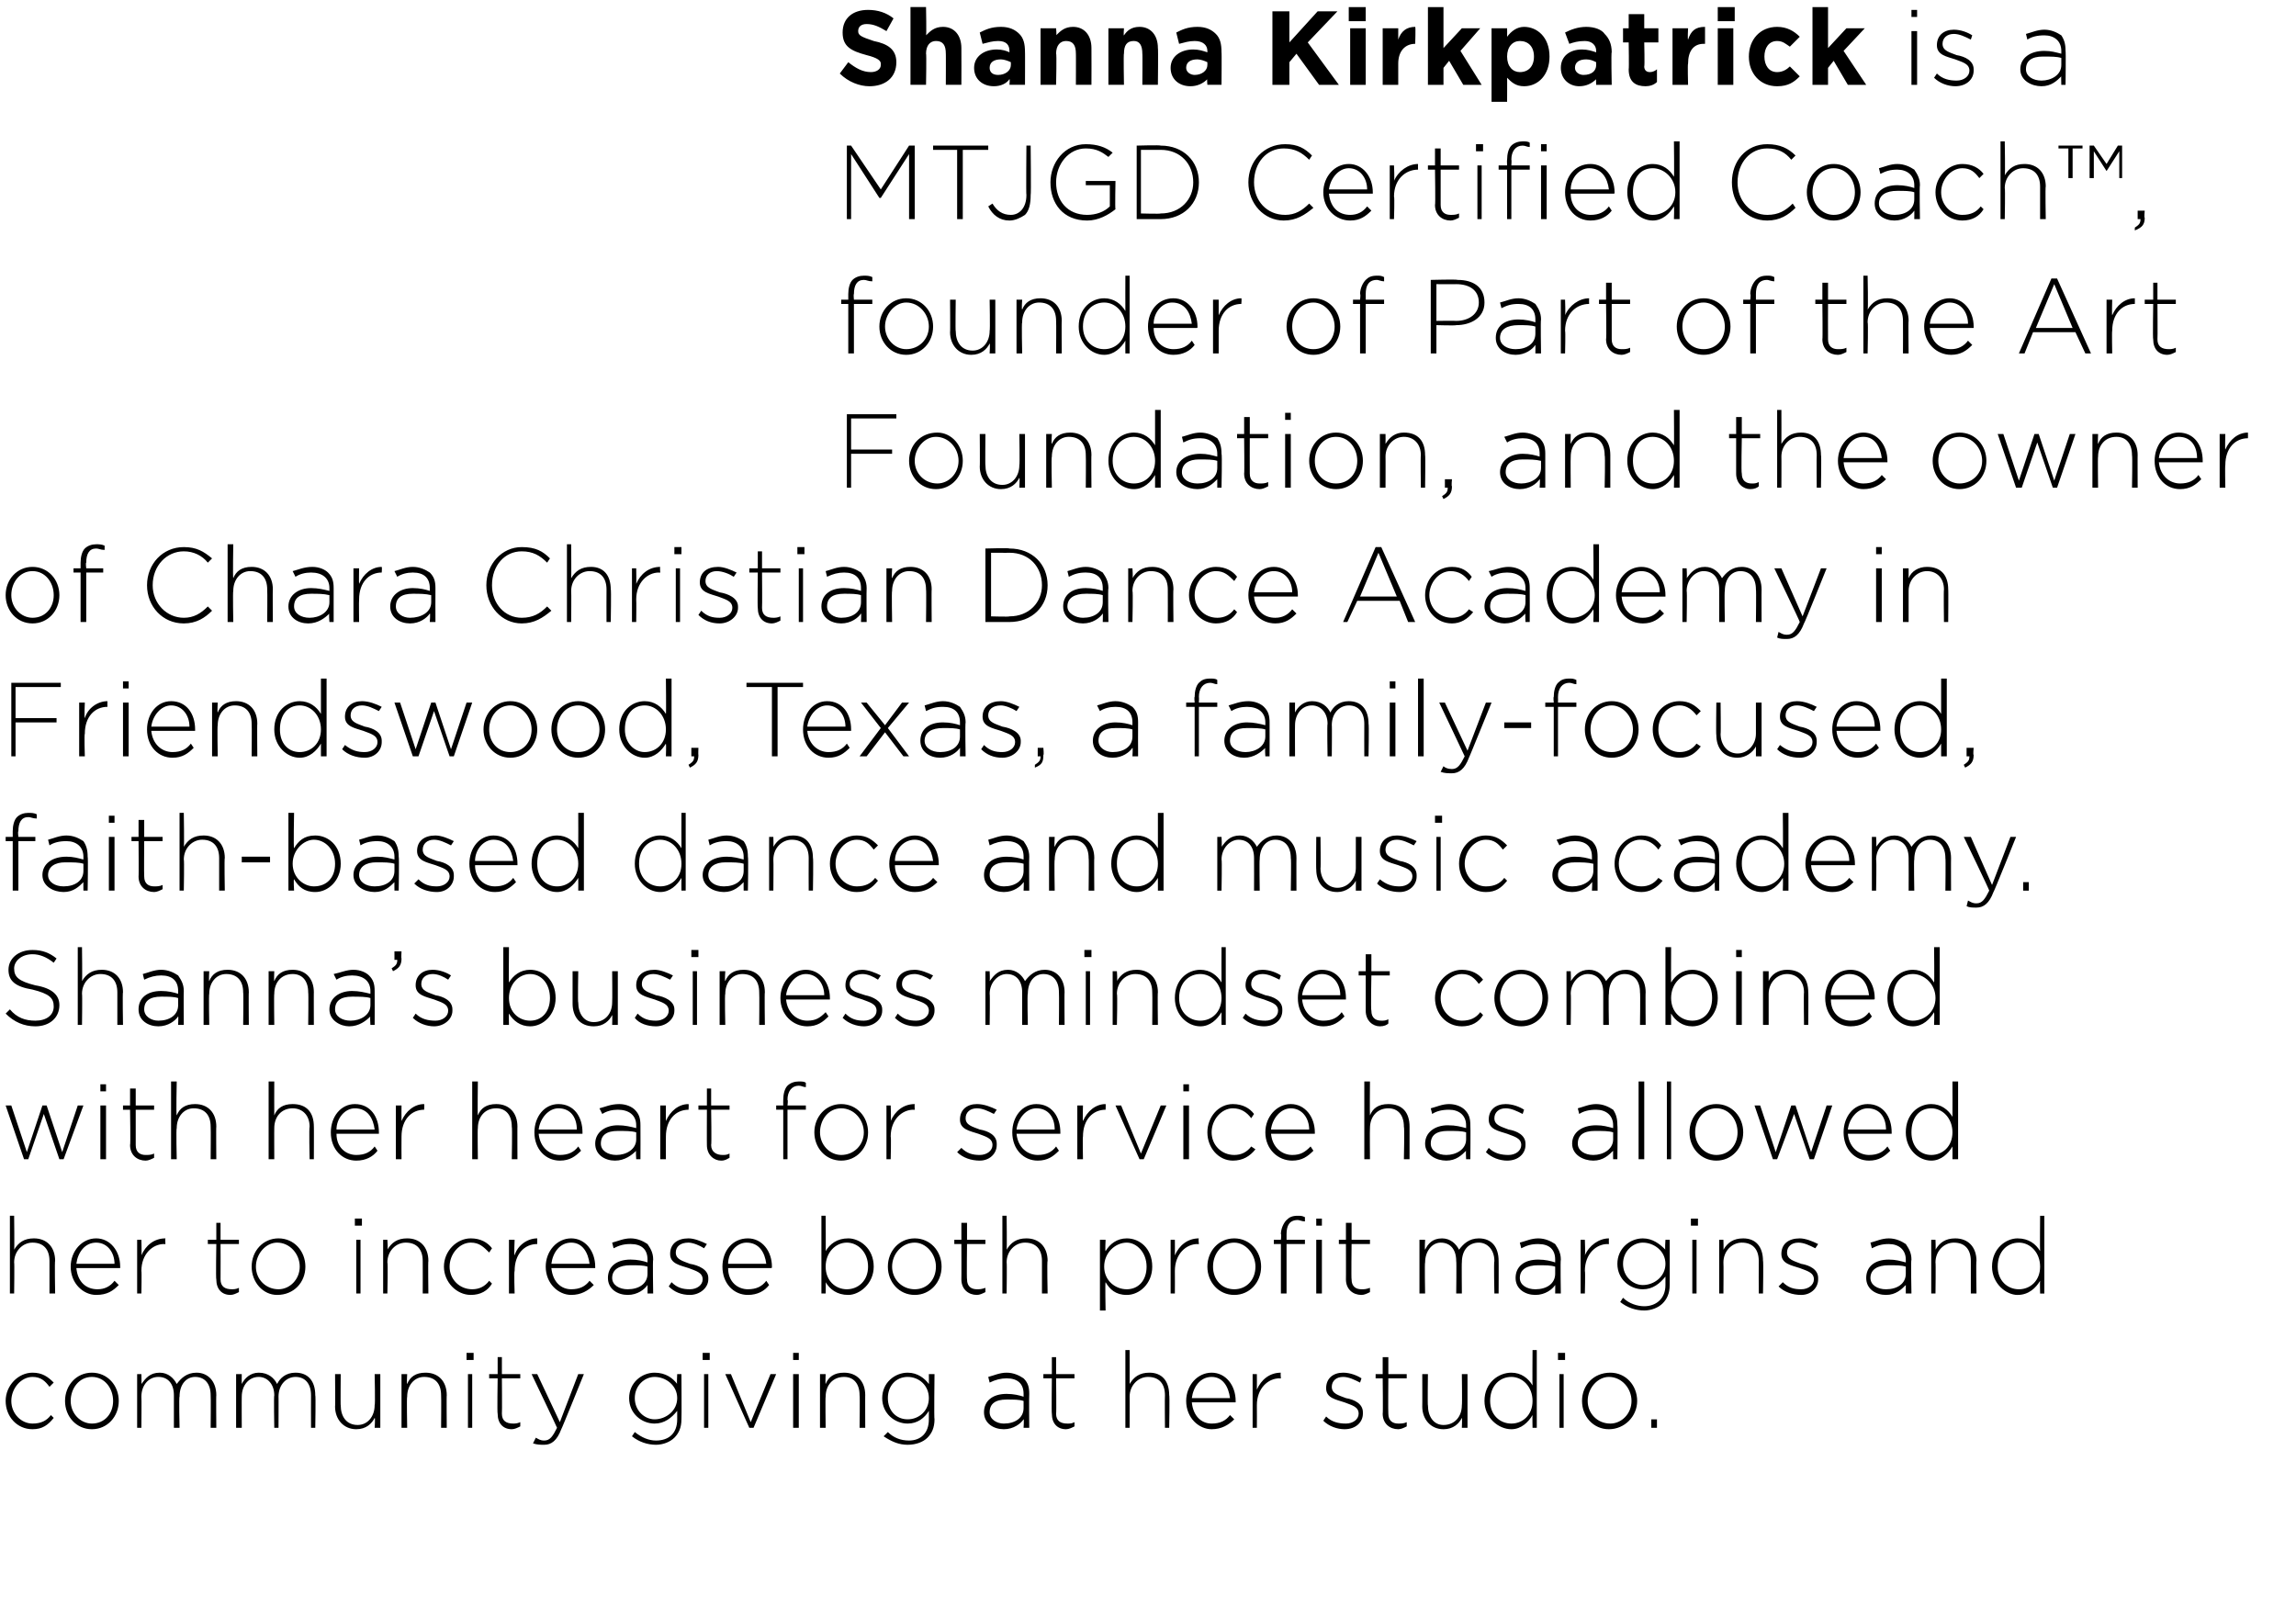
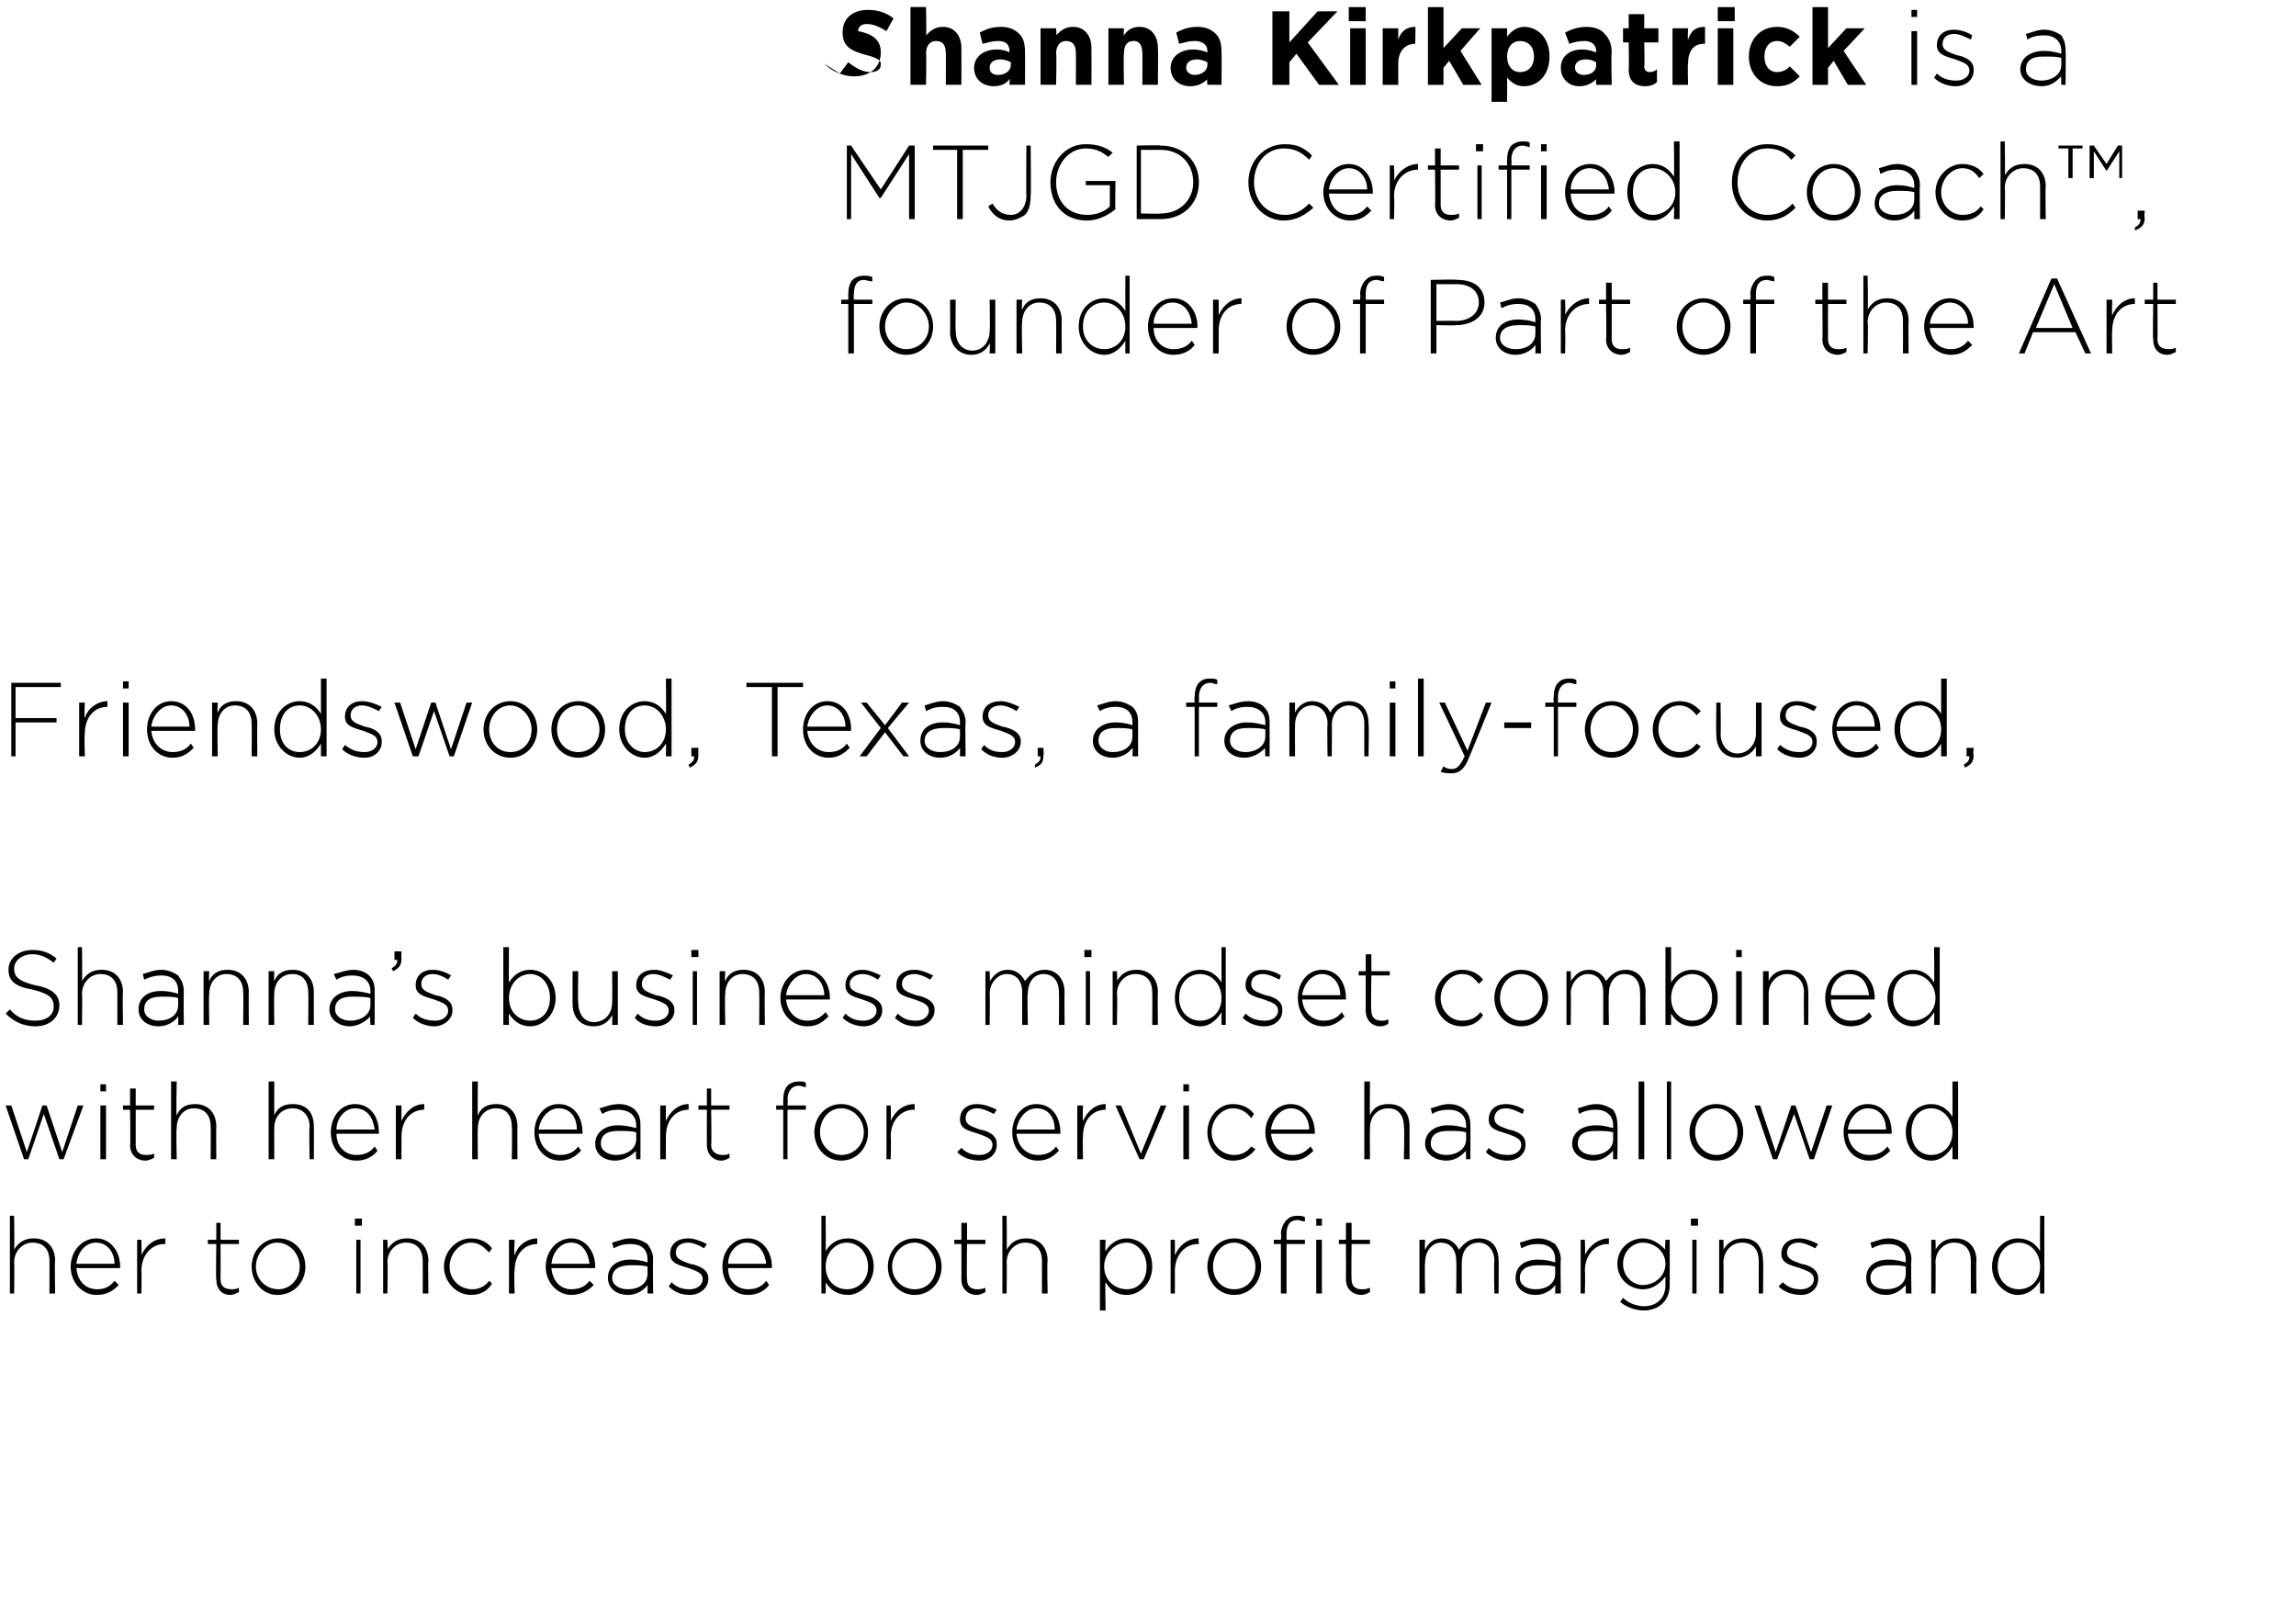
<svg xmlns="http://www.w3.org/2000/svg" version="1.1" width="162.4px" height="114.5px" viewBox="0 0 162.4 114.5">
  <desc>Shanna Kirkpatrick is a MTJGD Certified Coach , founder of Part of the Art Foundation, and the owner of</desc>
  <defs />
  <g id="Polygon91962">
-     <path d="m.4 99.1c0 0 0 0 0 0c0-1.1.9-2 1.9-2c.7 0 1.1.3 1.5.7c0 0-.3.3-.3.3c-.3-.4-.6-.7-1.2-.7c-.8 0-1.5.8-1.5 1.7c0 0 0 0 0 0c0 .9.7 1.6 1.5 1.6c.6 0 1-.2 1.3-.6c0 0 .2.2.2.2c-.4.5-.8.8-1.5.8c-1.1 0-1.9-.9-1.9-2zm4.2 0c0 0 0 0 0 0c0-1.1.8-2 1.9-2c1.1 0 1.9.9 1.9 2c0 0 0 0 0 0c0 1.1-.8 2-1.9 2c-1.1 0-1.9-.9-1.9-2zm3.4 0c0 0 0 0 0 0c0-.9-.6-1.7-1.5-1.7c-.9 0-1.5.8-1.5 1.7c0 0 0 0 0 0c0 .9.7 1.6 1.5 1.6c.9 0 1.5-.7 1.5-1.6zm1.7-1.9l.3 0c0 0 .02.66 0 .7c.3-.4.6-.8 1.3-.8c.6 0 1 .4 1.2.8c.3-.4.7-.8 1.4-.8c.8 0 1.4.6 1.4 1.6c-.02-.02 0 2.3 0 2.3l-.4 0c0 0 .02-2.27 0-2.3c0-.8-.4-1.3-1.1-1.3c-.6 0-1.1.5-1.1 1.4c-.05-.03 0 2.2 0 2.2l-.4 0c0 0 0-2.3 0-2.3c0-.8-.4-1.3-1.1-1.3c-.7 0-1.2.6-1.2 1.4c.02-.01 0 2.2 0 2.2l-.3 0l0-3.8zm7 0l.4 0c0 0-.01.66 0 .7c.2-.4.6-.8 1.2-.8c.7 0 1.1.4 1.3.8c.2-.4.6-.8 1.3-.8c.9 0 1.4.6 1.4 1.6c.04-.02 0 2.3 0 2.3l-.3 0c0 0-.01-2.27 0-2.3c0-.8-.4-1.3-1.1-1.3c-.6 0-1.2.5-1.2 1.4c.01-.03 0 2.2 0 2.2l-.3 0c0 0-.04-2.3 0-2.3c0-.8-.5-1.3-1.1-1.3c-.7 0-1.2.6-1.2 1.4c-.01-.01 0 2.2 0 2.2l-.4 0l0-3.8zm7 2.3c.02.02 0-2.3 0-2.3l.4 0c0 0-.02 2.25 0 2.2c0 .8.4 1.4 1.2 1.4c.7 0 1.2-.6 1.2-1.4c.05-.01 0-2.2 0-2.2l.4 0l0 3.8l-.4 0c0 0 .05-.71 0-.7c-.2.4-.6.8-1.3.8c-.9 0-1.5-.7-1.5-1.6zm4.7-2.3l.4 0c0 0-.04.69 0 .7c.2-.5.6-.8 1.3-.8c.9 0 1.5.6 1.5 1.6c-.02-.04 0 2.3 0 2.3l-.4 0c0 0 .02-2.27 0-2.3c0-.8-.4-1.3-1.2-1.3c-.7 0-1.2.6-1.2 1.4c-.04-.01 0 2.2 0 2.2l-.4 0l0-3.8zm4.6-1.5l.5 0l0 .5l-.5 0l0-.5zm.1 1.5l.3 0l0 3.8l-.3 0l0-3.8zm2.1 2.8c-.04.02 0-2.5 0-2.5l-.6 0l0-.3l.6 0l0-1.2l.3 0l0 1.2l1.3 0l0 .3l-1.3 0c0 0 .02 2.48 0 2.5c0 .5.3.7.8.7c.1 0 .3 0 .5-.1c0 0 0 .3 0 .3c-.2.1-.4.2-.6.2c-.6 0-1-.4-1-1.1zm5.7-2.8l.4 0c0 0-1.59 3.94-1.6 3.9c-.3.8-.7 1.1-1.2 1.1c-.3 0-.5 0-.8-.1c0 0 .2-.4.2-.4c.2.1.3.2.6.2c.4 0 .6-.3.9-.9c.01-.02-1.8-3.8-1.8-3.8l.4 0l1.6 3.4l1.3-3.4zm3.8 4.4c0 0 .2-.3.2-.3c.5.4 1 .6 1.5.6c.9 0 1.5-.5 1.5-1.5c0 0 0-.6 0-.6c-.4.5-.9.9-1.6.9c-.9 0-1.8-.7-1.8-1.8c0 0 0 0 0 0c0-1.1.9-1.8 1.8-1.8c.8 0 1.3.4 1.6.8c-.04.04 0-.7 0-.7l.3 0c0 0 .02 3.21 0 3.2c0 .6-.2 1-.5 1.3c-.3.3-.8.5-1.3.5c-.6 0-1.2-.2-1.7-.6zm3.2-2.7c0 0 0 0 0 0c0-.9-.8-1.5-1.6-1.5c-.7 0-1.4.6-1.4 1.5c0 0 0 0 0 0c0 .9.7 1.5 1.4 1.5c.8 0 1.6-.6 1.6-1.5zm1.8-3.2l.5 0l0 .5l-.5 0l0-.5zm.1 1.5l.3 0l0 3.8l-.3 0l0-3.8zm1.5 0l.4 0l1.4 3.4l1.4-3.4l.4 0l-1.6 3.8l-.3 0l-1.7-3.8zm4.8-1.5l.4 0l0 .5l-.4 0l0-.5zm0 1.5l.4 0l0 3.8l-.4 0l0-3.8zm1.9 0l.4 0c0 0-.03.69 0 .7c.2-.5.6-.8 1.3-.8c.9 0 1.5.6 1.5 1.6c-.01-.04 0 2.3 0 2.3l-.4 0c0 0 .03-2.27 0-2.3c0-.8-.4-1.3-1.1-1.3c-.8 0-1.3.6-1.3 1.4c-.03-.01 0 2.2 0 2.2l-.4 0l0-3.8zm4.5 4.4c0 0 .3-.3.3-.3c.4.4.9.6 1.5.6c.8 0 1.4-.5 1.4-1.5c0 0 0-.6 0-.6c-.3.5-.8.9-1.5.9c-.9 0-1.8-.7-1.8-1.8c0 0 0 0 0 0c0-1.1.9-1.8 1.8-1.8c.7 0 1.2.4 1.5.8c.01.04 0-.7 0-.7l.4 0c0 0-.04 3.21 0 3.2c0 .6-.2 1-.5 1.3c-.3.3-.8.5-1.4.5c-.6 0-1.1-.2-1.7-.6zm3.2-2.7c0 0 0 0 0 0c0-.9-.7-1.5-1.5-1.5c-.8 0-1.4.6-1.4 1.5c0 0 0 0 0 0c0 .9.6 1.5 1.4 1.5c.8 0 1.5-.6 1.5-1.5zm3.9 1c0 0 0 0 0 0c0-.8.6-1.3 1.6-1.3c.5 0 .9.1 1.2.2c0 0 0-.2 0-.2c0-.7-.4-1.1-1.2-1.1c-.4 0-.8.1-1.2.3c0 0-.1-.4-.1-.4c.4-.1.8-.3 1.3-.3c.5 0 .9.2 1.2.4c.3.3.4.6.4 1.1c-.02.02 0 2.4 0 2.4l-.4 0c0 0 .04-.64 0-.6c-.2.3-.7.7-1.4.7c-.7 0-1.4-.4-1.4-1.2zm2.8-.3c0 0 0-.5 0-.5c-.3-.1-.7-.1-1.2-.1c-.8 0-1.2.3-1.2.9c0 0 0 0 0 0c0 .5.5.8 1 .8c.8 0 1.4-.4 1.4-1.1zm2 .4c-.03.02 0-2.5 0-2.5l-.6 0l0-.3l.6 0l0-1.2l.3 0l0 1.2l1.3 0l0 .3l-1.3 0c0 0 .03 2.48 0 2.5c0 .5.3.7.8.7c.2 0 .3 0 .5-.1c0 0 0 .3 0 .3c-.2.1-.4.2-.6.2c-.6 0-1-.4-1-1.1zm5.2-4.5l.3 0c0 0 .01 2.39 0 2.4c.3-.5.7-.8 1.4-.8c.9 0 1.4.6 1.4 1.6c.04-.04 0 2.3 0 2.3l-.3 0c0 0-.02-2.27 0-2.3c0-.8-.4-1.3-1.2-1.3c-.7 0-1.3.6-1.3 1.4c.01-.01 0 2.2 0 2.2l-.3 0l0-5.5zm4.3 3.6c0 0 0 0 0 0c0-1.1.8-2 1.8-2c1 0 1.7.9 1.7 2c0 .1 0 .1 0 .1c0 0-3.1 0-3.1 0c.1 1 .7 1.5 1.4 1.5c.6 0 1-.2 1.3-.6c0 0 .3.3.3.3c-.4.4-.9.7-1.6.7c-.9 0-1.8-.8-1.8-2zm3.1-.2c-.1-.8-.5-1.5-1.3-1.5c-.8 0-1.3.7-1.4 1.5c0 0 2.7 0 2.7 0zm1.6-1.7l.3 0c0 0 .01 1.06 0 1.1c.3-.7.9-1.2 1.7-1.2c-.04.02 0 .4 0 .4c0 0-.08.02-.1 0c-.8 0-1.6.7-1.6 1.9c.01.03 0 1.6 0 1.6l-.3 0l0-3.8zm5 3.3c0 0 .2-.3.2-.3c.4.4.9.5 1.4.5c.5 0 .9-.3.9-.7c0 0 0 0 0 0c0-.5-.5-.6-1-.8c-.6-.2-1.3-.3-1.3-1c0 0 0 0 0 0c0-.7.5-1.1 1.2-1.1c.5 0 1 .2 1.3.4c0 0-.1.3-.1.3c-.4-.2-.8-.4-1.2-.4c-.5 0-.8.3-.8.7c0 0 0 0 0 0c0 .5.5.6 1 .8c.6.1 1.2.4 1.2 1c0 0 0 .1 0 .1c0 .6-.5 1.1-1.3 1.1c-.5 0-1.1-.2-1.5-.6zm4.2-.5c.03.02 0-2.5 0-2.5l-.5 0l0-.3l.5 0l0-1.2l.4 0l0 1.2l1.3 0l0 .3l-1.3 0c0 0-.02 2.48 0 2.5c0 .5.3.7.7.7c.2 0 .4 0 .6-.1c0 0 0 .3 0 .3c-.2.1-.4.2-.6.2c-.6 0-1.1-.4-1.1-1.1zm2.8-.5c.01.02 0-2.3 0-2.3l.4 0c0 0-.03 2.25 0 2.2c0 .8.4 1.4 1.1 1.4c.8 0 1.3-.6 1.3-1.4c.03-.01 0-2.2 0-2.2l.4 0l0 3.8l-.4 0c0 0 .03-.71 0-.7c-.2.4-.6.8-1.3.8c-.9 0-1.5-.7-1.5-1.6zm4.4-.4c0 0 0 0 0 0c0-1.3 1-2 1.9-2c.7 0 1.2.4 1.5.9c-.02 0 0-2.5 0-2.5l.3 0l0 5.5l-.3 0c0 0-.02-.85 0-.9c-.3.5-.8 1-1.5 1c-.9 0-1.9-.8-1.9-2zm3.4 0c0 0 0 0 0 0c0-1-.7-1.7-1.5-1.7c-.8 0-1.5.6-1.5 1.7c0 0 0 0 0 0c0 1 .7 1.6 1.5 1.6c.8 0 1.5-.6 1.5-1.6zm1.8-3.4l.5 0l0 .5l-.5 0l0-.5zm.1 1.5l.3 0l0 3.8l-.3 0l0-3.8zm1.6 1.9c0 0 0 0 0 0c0-1.1.8-2 2-2c1.1 0 1.9.9 1.9 2c0 0 0 0 0 0c0 1.1-.9 2-2 2c-1.1 0-1.9-.9-1.9-2zm3.5 0c0 0 0 0 0 0c0-.9-.7-1.7-1.6-1.7c-.8 0-1.5.8-1.5 1.7c0 0 0 0 0 0c0 .9.7 1.6 1.6 1.6c.8 0 1.5-.7 1.5-1.6zm1.4 1.3l.4 0l0 .6l-.4 0l0-.6z" stroke="none" fill="#000" />
-   </g>
+     </g>
  <g id="Polygon91961">
    <path d="m.7 86l.3 0c0 0 .03 2.39 0 2.4c.3-.5.7-.8 1.4-.8c.9 0 1.5.6 1.5 1.6c-.04-.04 0 2.3 0 2.3l-.4 0c0 0 0-2.27 0-2.3c0-.8-.4-1.3-1.2-1.3c-.7 0-1.3.6-1.3 1.4c.03-.01 0 2.2 0 2.2l-.3 0l0-5.5zm4.3 3.6c0 0 0 0 0 0c0-1.1.8-2 1.8-2c1 0 1.7.9 1.7 2c0 .1 0 .1 0 .1c0 0-3.1 0-3.1 0c.1 1 .7 1.5 1.5 1.5c.5 0 .9-.2 1.2-.6c0 0 .3.3.3.3c-.4.4-.8.7-1.6.7c-.9 0-1.8-.8-1.8-2zm3.1-.2c0-.8-.5-1.5-1.3-1.5c-.8 0-1.3.7-1.4 1.5c0 0 2.7 0 2.7 0zm1.6-1.7l.3 0c0 0 .03 1.06 0 1.1c.3-.7.9-1.2 1.7-1.2c-.02.02 0 .4 0 .4c0 0-.06.02-.1 0c-.8 0-1.6.7-1.6 1.9c.03.03 0 1.6 0 1.6l-.3 0l0-3.8zm5.6 2.8c-.04.02 0-2.5 0-2.5l-.6 0l0-.3l.6 0l0-1.2l.3 0l0 1.2l1.3 0l0 .3l-1.3 0c0 0 .01 2.48 0 2.5c0 .5.3.7.8.7c.1 0 .3 0 .5-.1c0 0 0 .3 0 .3c-.2.1-.4.2-.6.2c-.6 0-1-.4-1-1.1zm2.5-.9c0 0 0 0 0 0c0-1.1.8-2 1.9-2c1.1 0 1.9.9 1.9 2c0 0 0 0 0 0c0 1.1-.8 2-2 2c-1 0-1.8-.9-1.8-2zm3.4 0c0 0 0 0 0 0c0-.9-.7-1.7-1.6-1.7c-.8 0-1.5.8-1.5 1.7c0 0 0 0 0 0c0 .9.7 1.6 1.6 1.6c.8 0 1.5-.7 1.5-1.6zm3.9-3.4l.5 0l0 .5l-.5 0l0-.5zm.1 1.5l.3 0l0 3.8l-.3 0l0-3.8zm1.9 0l.3 0c0 0 .05.69 0 .7c.3-.5.7-.8 1.4-.8c.9 0 1.5.6 1.5 1.6c-.03-.04 0 2.3 0 2.3l-.4 0c0 0 .01-2.27 0-2.3c0-.8-.4-1.3-1.2-1.3c-.7 0-1.3.6-1.3 1.4c.05-.01 0 2.2 0 2.2l-.3 0l0-3.8zm4.3 1.9c0 0 0 0 0 0c0-1.1.9-2 1.9-2c.7 0 1.2.3 1.5.7c0 0-.2.3-.2.3c-.4-.4-.7-.7-1.3-.7c-.8 0-1.5.8-1.5 1.7c0 0 0 0 0 0c0 .9.7 1.6 1.6 1.6c.5 0 .9-.2 1.2-.6c0 0 .2.2.2.2c-.3.5-.8.8-1.5.8c-1 0-1.9-.9-1.9-2zm4.6-1.9l.4 0c0 0-.05 1.06 0 1.1c.2-.7.9-1.2 1.6-1.2c0 .02 0 .4 0 .4c0 0-.04.02 0 0c-.9 0-1.6.7-1.6 1.9c-.05.03 0 1.6 0 1.6l-.4 0l0-3.8zm2.6 1.9c0 0 0 0 0 0c0-1.1.8-2 1.8-2c1 0 1.7.9 1.7 2c0 .1 0 .1 0 .1c0 0-3.1 0-3.1 0c.1 1 .7 1.5 1.4 1.5c.6 0 1-.2 1.3-.6c0 0 .3.3.3.3c-.4.4-.9.7-1.6.7c-.9 0-1.8-.8-1.8-2zm3.1-.2c-.1-.8-.5-1.5-1.3-1.5c-.8 0-1.3.7-1.4 1.5c0 0 2.7 0 2.7 0zm1.3 1c0 0 0 0 0 0c0-.8.6-1.3 1.6-1.3c.5 0 .9.1 1.2.2c0 0 0-.2 0-.2c0-.7-.4-1.1-1.2-1.1c-.5 0-.8.1-1.2.3c0 0-.1-.4-.1-.4c.4-.1.8-.3 1.3-.3c.5 0 .9.2 1.2.4c.2.3.4.6.4 1.1c-.04.02 0 2.4 0 2.4l-.4 0c0 0 .01-.64 0-.6c-.2.3-.7.7-1.4.7c-.7 0-1.4-.4-1.4-1.2zm2.8-.3c0 0 0-.5 0-.5c-.3-.1-.7-.1-1.2-.1c-.8 0-1.3.3-1.3.9c0 0 0 0 0 0c0 .5.5.8 1.1.8c.8 0 1.4-.4 1.4-1.1zm1.5.9c0 0 .2-.3.2-.3c.4.4.8.5 1.3.5c.5 0 .9-.3.9-.7c0 0 0 0 0 0c0-.5-.5-.6-1-.8c-.6-.2-1.3-.3-1.3-1c0 0 0 0 0 0c0-.7.5-1.1 1.3-1.1c.4 0 .9.2 1.3.4c0 0-.2.3-.2.3c-.3-.2-.8-.4-1.1-.4c-.6 0-.9.3-.9.7c0 0 0 0 0 0c0 .5.5.6 1 .8c.6.1 1.3.4 1.3 1c0 0 0 .1 0 .1c0 .6-.6 1.1-1.3 1.1c-.6 0-1.1-.2-1.5-.6zm3.8-1.4c0 0 0 0 0 0c0-1.1.7-2 1.8-2c1 0 1.7.9 1.7 2c0 .1 0 .1-.1.1c0 0-3 0-3 0c0 1 .7 1.5 1.4 1.5c.6 0 1-.2 1.3-.6c0 0 .2.3.2.3c-.3.4-.8.7-1.5.7c-1 0-1.8-.8-1.8-2zm3.1-.2c-.1-.8-.5-1.5-1.4-1.5c-.7 0-1.3.7-1.3 1.5c0 0 2.7 0 2.7 0zm4.2 1.3c.02-.03 0 .8 0 .8l-.3 0l0-5.5l.3 0c0 0 .02 2.53 0 2.5c.3-.5.8-.9 1.6-.9c.8 0 1.8.7 1.8 2c0 0 0 0 0 0c0 1.2-1 2-1.8 2c-.8 0-1.3-.4-1.6-.9zm3-1.1c0 0 0 0 0 0c0-1-.7-1.7-1.5-1.7c-.8 0-1.5.7-1.5 1.7c0 0 0 0 0 0c0 1 .7 1.6 1.5 1.6c.8 0 1.5-.6 1.5-1.6zm1.4 0c0 0 0 0 0 0c0-1.1.8-2 1.9-2c1.1 0 1.9.9 1.9 2c0 0 0 0 0 0c0 1.1-.8 2-1.9 2c-1.1 0-1.9-.9-1.9-2zm3.4 0c0 0 0 0 0 0c0-.9-.7-1.7-1.5-1.7c-.9 0-1.6.8-1.6 1.7c0 0 0 0 0 0c0 .9.7 1.6 1.6 1.6c.9 0 1.5-.7 1.5-1.6zm1.8.9c.01.02 0-2.5 0-2.5l-.5 0l0-.3l.5 0l0-1.2l.4 0l0 1.2l1.3 0l0 .3l-1.3 0c0 0-.03 2.48 0 2.5c0 .5.3.7.7.7c.2 0 .3 0 .6-.1c0 0 0 .3 0 .3c-.2.1-.4.2-.6.2c-.6 0-1.1-.4-1.1-1.1zm2.9-4.5l.3 0c0 0 .03 2.39 0 2.4c.3-.5.7-.8 1.4-.8c.9 0 1.5.6 1.5 1.6c-.05-.04 0 2.3 0 2.3l-.4 0c0 0 0-2.27 0-2.3c0-.8-.4-1.3-1.2-1.3c-.7 0-1.3.6-1.3 1.4c.03-.01 0 2.2 0 2.2l-.3 0l0-5.5zm6.9 1.7l.4 0c0 0-.04.83 0 .8c.3-.5.8-.9 1.5-.9c.9 0 1.8.7 1.8 2c0 0 0 0 0 0c0 1.2-.9 2-1.8 2c-.8 0-1.2-.4-1.5-.9c-.04-.02 0 2 0 2l-.4 0l0-5zm3.3 1.9c0 0 0 0 0 0c0-1-.7-1.7-1.4-1.7c-.8 0-1.6.7-1.6 1.7c0 0 0 0 0 0c0 1 .8 1.6 1.6 1.6c.8 0 1.4-.6 1.4-1.6zm1.7-1.9l.3 0c0 0 .01 1.06 0 1.1c.3-.7.9-1.2 1.7-1.2c-.05.02 0 .4 0 .4c0 0-.08.02-.1 0c-.8 0-1.6.7-1.6 1.9c.01.03 0 1.6 0 1.6l-.3 0l0-3.8zm2.6 1.9c0 0 0 0 0 0c0-1.1.8-2 1.9-2c1.1 0 1.9.9 1.9 2c0 0 0 0 0 0c0 1.1-.8 2-1.9 2c-1.1 0-1.9-.9-1.9-2zm3.4 0c0 0 0 0 0 0c0-.9-.7-1.7-1.5-1.7c-.9 0-1.5.8-1.5 1.7c0 0 0 0 0 0c0 .9.6 1.6 1.5 1.6c.9 0 1.5-.7 1.5-1.6zm1.8-1.6l-.5 0l0-.3l.5 0c0 0 .05-.4 0-.4c0-.4.2-.8.4-1c.2-.2.4-.3.8-.3c.2 0 .3 0 .5.1c0 0 0 .3 0 .3c-.2 0-.4-.1-.5-.1c-.6 0-.8.4-.8 1c0 .01 0 .4 0 .4l1.3 0l0 .3l-1.3 0l0 3.5l-.4 0l0-3.5zm2.5-.3l.4 0l0 3.8l-.4 0l0-3.8zm0-1.5l.4 0l0 .5l-.4 0l0-.5zm2.1 4.3c.01.02 0-2.5 0-2.5l-.5 0l0-.3l.5 0l0-1.2l.4 0l0 1.2l1.3 0l0 .3l-1.3 0c0 0-.03 2.48 0 2.5c0 .5.3.7.7.7c.2 0 .3 0 .6-.1c0 0 0 .3 0 .3c-.2.1-.4.2-.6.2c-.6 0-1.1-.4-1.1-1.1zm5.2-2.8l.4 0c0 0-.04.66 0 .7c.2-.4.5-.8 1.2-.8c.6 0 1 .4 1.2.8c.3-.4.7-.8 1.4-.8c.9 0 1.4.6 1.4 1.6c.01-.02 0 2.3 0 2.3l-.3 0c0 0-.05-2.27 0-2.3c0-.8-.5-1.3-1.1-1.3c-.7 0-1.2.5-1.2 1.4c-.02-.03 0 2.2 0 2.2l-.4 0c0 0 .03-2.3 0-2.3c0-.8-.4-1.3-1.1-1.3c-.6 0-1.1.6-1.1 1.4c-.04-.01 0 2.2 0 2.2l-.4 0l0-3.8zm6.8 2.7c0 0 0 0 0 0c0-.8.6-1.3 1.6-1.3c.5 0 .9.1 1.2.2c0 0 0-.2 0-.2c0-.7-.4-1.1-1.2-1.1c-.5 0-.8.1-1.2.3c0 0-.1-.4-.1-.4c.4-.1.8-.3 1.3-.3c.5 0 .9.2 1.2.4c.2.3.4.6.4 1.1c-.04.02 0 2.4 0 2.4l-.4 0c0 0 .01-.64 0-.6c-.2.3-.7.7-1.4.7c-.7 0-1.4-.4-1.4-1.2zm2.8-.3c0 0 0-.5 0-.5c-.3-.1-.7-.1-1.2-.1c-.8 0-1.3.3-1.3.9c0 0 0 0 0 0c0 .5.5.8 1.1.8c.8 0 1.4-.4 1.4-1.1zm1.8-2.4l.3 0c0 0 .04 1.06 0 1.1c.3-.7 1-1.2 1.7-1.2c-.01.02 0 .4 0 .4c0 0-.05.02-.1 0c-.8 0-1.6.7-1.6 1.9c.04.03 0 1.6 0 1.6l-.3 0l0-3.8zm2.8 4.4c0 0 .2-.3.2-.3c.4.4 1 .6 1.5.6c.8 0 1.5-.5 1.5-1.5c0 0 0-.6 0-.6c-.4.5-.9.9-1.6.9c-.9 0-1.8-.7-1.8-1.8c0 0 0 0 0 0c0-1.1.9-1.8 1.8-1.8c.7 0 1.2.4 1.6.8c-.05.04 0-.7 0-.7l.3 0c0 0 .01 3.21 0 3.2c0 .6-.2 1-.5 1.3c-.3.3-.8.5-1.3.5c-.6 0-1.2-.2-1.7-.6zm3.2-2.7c0 0 0 0 0 0c0-.9-.8-1.5-1.6-1.5c-.7 0-1.4.6-1.4 1.5c0 0 0 0 0 0c0 .9.7 1.5 1.4 1.5c.8 0 1.6-.6 1.6-1.5zm1.8-3.2l.5 0l0 .5l-.5 0l0-.5zm.1 1.5l.3 0l0 3.8l-.3 0l0-3.8zm1.9 0l.3 0c0 0 .02.69 0 .7c.3-.5.7-.8 1.4-.8c.9 0 1.4.6 1.4 1.6c.04-.04 0 2.3 0 2.3l-.3 0c0 0-.01-2.27 0-2.3c0-.8-.4-1.3-1.2-1.3c-.7 0-1.3.6-1.3 1.4c.02-.01 0 2.2 0 2.2l-.3 0l0-3.8zm4.2 3.3c0 0 .3-.3.3-.3c.4.4.8.5 1.3.5c.5 0 .9-.3.9-.7c0 0 0 0 0 0c0-.5-.5-.6-1-.8c-.6-.2-1.3-.3-1.3-1c0 0 0 0 0 0c0-.7.5-1.1 1.3-1.1c.4 0 .9.2 1.3.4c0 0-.2.3-.2.3c-.4-.2-.8-.4-1.2-.4c-.5 0-.8.3-.8.7c0 0 0 0 0 0c0 .5.5.6 1 .8c.6.1 1.2.4 1.2 1c0 0 0 .1 0 .1c0 .6-.5 1.1-1.2 1.1c-.6 0-1.2-.2-1.6-.6zm6.2-.6c0 0 0 0 0 0c0-.8.6-1.3 1.6-1.3c.5 0 .8.1 1.2.2c0 0 0-.2 0-.2c0-.7-.5-1.1-1.2-1.1c-.5 0-.8.1-1.2.3c0 0-.1-.4-.1-.4c.4-.1.8-.3 1.3-.3c.5 0 .9.2 1.2.4c.2.3.4.6.4 1.1c-.05.02 0 2.4 0 2.4l-.4 0c0 0 0-.64 0-.6c-.3.3-.7.7-1.4.7c-.7 0-1.4-.4-1.4-1.2zm2.8-.3c0 0 0-.5 0-.5c-.3-.1-.7-.1-1.2-.1c-.8 0-1.3.3-1.3.9c0 0 0 0 0 0c0 .5.5.8 1.1.8c.8 0 1.4-.4 1.4-1.1zm1.8-2.4l.3 0c0 0 .03.69 0 .7c.3-.5.7-.8 1.4-.8c.9 0 1.5.6 1.5 1.6c-.04-.04 0 2.3 0 2.3l-.4 0c0 0 0-2.27 0-2.3c0-.8-.4-1.3-1.2-1.3c-.7 0-1.3.6-1.3 1.4c.03-.01 0 2.2 0 2.2l-.3 0l0-3.8zm4.3 1.9c0 0 0 0 0 0c0-1.3 1-2 1.8-2c.8 0 1.3.4 1.6.9c-.02 0 0-2.5 0-2.5l.3 0l0 5.5l-.3 0c0 0-.02-.85 0-.9c-.3.5-.8 1-1.6 1c-.8 0-1.8-.8-1.8-2zm3.4 0c0 0 0 0 0 0c0-1-.7-1.7-1.5-1.7c-.8 0-1.5.6-1.5 1.7c0 0 0 0 0 0c0 1 .7 1.6 1.5 1.6c.8 0 1.5-.6 1.5-1.6z" stroke="none" fill="#000" />
  </g>
  <g id="Polygon91960">
    <path d="m.4 78.2l.4 0l1.1 3.3l1.1-3.3l.3 0l1.1 3.3l1.1-3.3l.4 0l-1.4 3.8l-.3 0l-1.1-3.2l-1.1 3.2l-.3 0l-1.3-3.8zm6.7-1.5l.4 0l0 .5l-.4 0l0-.5zm0 1.5l.4 0l0 3.8l-.4 0l0-3.8zm2.1 2.8c.04.02 0-2.5 0-2.5l-.5 0l0-.3l.5 0l0-1.2l.4 0l0 1.2l1.3 0l0 .3l-1.3 0c0 0 0 2.48 0 2.5c0 .5.3.7.7.7c.2 0 .4 0 .6-.1c0 0 0 .3 0 .3c-.2.1-.4.2-.6.2c-.6 0-1.1-.4-1.1-1.1zm2.9-4.5l.4 0c0 0-.05 2.39 0 2.4c.2-.5.6-.8 1.3-.8c.9 0 1.5.6 1.5 1.6c-.02-.04 0 2.3 0 2.3l-.4 0c0 0 .02-2.27 0-2.3c0-.8-.4-1.3-1.2-1.3c-.7 0-1.2.6-1.2 1.4c-.05-.01 0 2.2 0 2.2l-.4 0l0-5.5zm6.9 0l.4 0c0 0-.01 2.39 0 2.4c.2-.5.6-.8 1.3-.8c1 0 1.5.6 1.5 1.6c.01-.04 0 2.3 0 2.3l-.3 0c0 0-.05-2.27 0-2.3c0-.8-.5-1.3-1.2-1.3c-.8 0-1.3.6-1.3 1.4c-.01-.01 0 2.2 0 2.2l-.4 0l0-5.5zm4.4 3.6c0 0 0 0 0 0c0-1.1.7-2 1.7-2c1.1 0 1.7.9 1.7 2c0 .1 0 .1 0 .1c0 0-3 0-3 0c0 1 .7 1.5 1.4 1.5c.6 0 1-.2 1.3-.6c0 0 .2.3.2.3c-.3.4-.8.7-1.5.7c-1 0-1.8-.8-1.8-2zm3.1-.2c-.1-.8-.5-1.5-1.4-1.5c-.7 0-1.3.7-1.3 1.5c0 0 2.7 0 2.7 0zm1.5-1.7l.4 0c0 0-.01 1.06 0 1.1c.3-.7.9-1.2 1.6-1.2c.03.02 0 .4 0 .4c0 0-.01.02 0 0c-.9 0-1.6.7-1.6 1.9c-.01.03 0 1.6 0 1.6l-.4 0l0-3.8zm5.4-1.7l.4 0c0 0-.03 2.39 0 2.4c.2-.5.6-.8 1.3-.8c.9 0 1.5.6 1.5 1.6c-.01-.04 0 2.3 0 2.3l-.4 0c0 0 .04-2.27 0-2.3c0-.8-.4-1.3-1.1-1.3c-.8 0-1.3.6-1.3 1.4c-.03-.01 0 2.2 0 2.2l-.4 0l0-5.5zm4.4 3.6c0 0 0 0 0 0c0-1.1.7-2 1.7-2c1.1 0 1.7.9 1.7 2c0 .1 0 .1 0 .1c0 0-3.1 0-3.1 0c.1 1 .8 1.5 1.5 1.5c.6 0 1-.2 1.3-.6c0 0 .2.3.2.3c-.4.4-.8.7-1.5.7c-1 0-1.8-.8-1.8-2zm3-.2c0-.8-.4-1.5-1.3-1.5c-.7 0-1.3.7-1.4 1.5c0 0 2.7 0 2.7 0zm1.3 1c0 0 0 0 0 0c0-.8.7-1.3 1.6-1.3c.5 0 .9.1 1.3.2c0 0 0-.2 0-.2c0-.7-.5-1.1-1.3-1.1c-.4 0-.8.1-1.1.3c0 0-.2-.4-.2-.4c.4-.1.8-.3 1.4-.3c.5 0 .9.2 1.1.4c.3.3.4.6.4 1.1c.01.02 0 2.4 0 2.4l-.3 0c0 0-.04-.64 0-.6c-.3.3-.8.7-1.5.7c-.7 0-1.4-.4-1.4-1.2zm2.9-.3c0 0 0-.5 0-.5c-.3-.1-.8-.1-1.3-.1c-.8 0-1.2.3-1.2.9c0 0 0 0 0 0c0 .5.5.8 1.1.8c.7 0 1.4-.4 1.4-1.1zm1.7-2.4l.4 0c0 0-.01 1.06 0 1.1c.3-.7.9-1.2 1.6-1.2c.03.02 0 .4 0 .4c0 0 0 .02 0 0c-.9 0-1.6.7-1.6 1.9c-.01.03 0 1.6 0 1.6l-.4 0l0-3.8zm3.3 2.8c-.01.02 0-2.5 0-2.5l-.6 0l0-.3l.6 0l0-1.2l.3 0l0 1.2l1.3 0l0 .3l-1.3 0c0 0 .04 2.48 0 2.5c0 .5.4.7.8.7c.2 0 .3 0 .5-.1c0 0 0 .3 0 .3c-.2.1-.3.2-.6.2c-.5 0-1-.4-1-1.1zm5.4-2.5l-.5 0l0-.3l.5 0c0 0-.01-.4 0-.4c0-.4.1-.8.3-1c.2-.2.5-.3.8-.3c.2 0 .4 0 .5.1c0 0 0 .3 0 .3c-.2 0-.3-.1-.5-.1c-.5 0-.8.4-.8 1c.05.01 0 .4 0 .4l1.3 0l0 .3l-1.3 0l0 3.5l-.3 0l0-3.5zm2.2 1.6c0 0 0 0 0 0c0-1.1.8-2 1.9-2c1.1 0 1.9.9 1.9 2c0 0 0 0 0 0c0 1.1-.8 2-1.9 2c-1.1 0-1.9-.9-1.9-2zm3.5 0c0 0 0 0 0 0c0-.9-.7-1.7-1.6-1.7c-.9 0-1.5.8-1.5 1.7c0 0 0 0 0 0c0 .9.7 1.6 1.5 1.6c.9 0 1.6-.7 1.6-1.6zm1.6-1.9l.3 0c0 0 .04 1.06 0 1.1c.3-.7.9-1.2 1.7-1.2c-.02.02 0 .4 0 .4c0 0-.06.02-.1 0c-.8 0-1.6.7-1.6 1.9c.04.03 0 1.6 0 1.6l-.3 0l0-3.8zm5 3.3c0 0 .3-.3.3-.3c.4.4.8.5 1.3.5c.5 0 .9-.3.9-.7c0 0 0 0 0 0c0-.5-.5-.6-1-.8c-.6-.2-1.3-.3-1.3-1c0 0 0 0 0 0c0-.7.5-1.1 1.2-1.1c.5 0 1 .2 1.4.4c0 0-.2.3-.2.3c-.4-.2-.8-.4-1.2-.4c-.5 0-.8.3-.8.7c0 0 0 0 0 0c0 .5.5.6 1 .8c.6.1 1.2.4 1.2 1c0 0 0 .1 0 .1c0 .6-.5 1.1-1.2 1.1c-.6 0-1.2-.2-1.6-.6zm3.9-1.4c0 0 0 0 0 0c0-1.1.7-2 1.7-2c1.1 0 1.7.9 1.7 2c0 .1 0 .1 0 .1c0 0-3.1 0-3.1 0c.1 1 .8 1.5 1.5 1.5c.6 0 1-.2 1.3-.6c0 0 .2.3.2.3c-.4.4-.8.7-1.5.7c-1 0-1.8-.8-1.8-2zm3-.2c0-.8-.4-1.5-1.3-1.5c-.7 0-1.3.7-1.4 1.5c0 0 2.7 0 2.7 0zm1.6-1.7l.4 0c0 0-.03 1.06 0 1.1c.3-.7.9-1.2 1.6-1.2c.02.02 0 .4 0 .4c0 0-.02.02 0 0c-.9 0-1.6.7-1.6 1.9c-.03.03 0 1.6 0 1.6l-.4 0l0-3.8zm2.7 0l.4 0l1.4 3.4l1.4-3.4l.4 0l-1.6 3.8l-.3 0l-1.7-3.8zm4.8-1.5l.4 0l0 .5l-.4 0l0-.5zm0 1.5l.4 0l0 3.8l-.4 0l0-3.8zm1.7 1.9c0 0 0 0 0 0c0-1.1.8-2 1.8-2c.7 0 1.2.3 1.5.7c0 0-.2.3-.2.3c-.3-.4-.7-.7-1.3-.7c-.8 0-1.5.8-1.5 1.7c0 0 0 0 0 0c0 .9.7 1.6 1.6 1.6c.5 0 .9-.2 1.2-.6c0 0 .3.2.3.2c-.4.5-.9.8-1.6.8c-1 0-1.8-.9-1.8-2zm4.1 0c0 0 0 0 0 0c0-1.1.8-2 1.8-2c1 0 1.7.9 1.7 2c0 .1 0 .1 0 .1c0 0-3.1 0-3.1 0c.1 1 .8 1.5 1.5 1.5c.6 0 .9-.2 1.3-.6c0 0 .2.3.2.3c-.4.4-.8.7-1.5.7c-1 0-1.9-.8-1.9-2zm3.1-.2c0-.8-.5-1.5-1.3-1.5c-.7 0-1.3.7-1.4 1.5c0 0 2.7 0 2.7 0zm3.9-3.4l.4 0c0 0-.02 2.39 0 2.4c.2-.5.6-.8 1.3-.8c1 0 1.5.6 1.5 1.6c0-.04 0 2.3 0 2.3l-.4 0c0 0 .05-2.27 0-2.3c0-.8-.4-1.3-1.1-1.3c-.8 0-1.3.6-1.3 1.4c-.02-.01 0 2.2 0 2.2l-.4 0l0-5.5zm4.3 4.4c0 0 0 0 0 0c0-.8.7-1.3 1.6-1.3c.6 0 .9.1 1.3.2c0 0 0-.2 0-.2c0-.7-.5-1.1-1.2-1.1c-.5 0-.9.1-1.2.3c0 0-.1-.4-.1-.4c.4-.1.8-.3 1.3-.3c.5 0 .9.2 1.1.4c.3.3.4.6.4 1.1c.02.02 0 2.4 0 2.4l-.3 0c0 0-.03-.64 0-.6c-.3.3-.7.7-1.4.7c-.7 0-1.5-.4-1.5-1.2zm2.9-.3c0 0 0-.5 0-.5c-.3-.1-.7-.1-1.3-.1c-.8 0-1.2.3-1.2.9c0 0 0 0 0 0c0 .5.5.8 1.1.8c.7 0 1.4-.4 1.4-1.1zm1.4.9c0 0 .2-.3.2-.3c.4.4.9.5 1.4.5c.5 0 .9-.3.9-.7c0 0 0 0 0 0c0-.5-.5-.6-1-.8c-.6-.2-1.3-.3-1.3-1c0 0 0 0 0 0c0-.7.5-1.1 1.2-1.1c.5 0 1 .2 1.3.4c0 0-.1.3-.1.3c-.4-.2-.8-.4-1.2-.4c-.5 0-.8.3-.8.7c0 0 0 0 0 0c0 .5.5.6 1 .8c.6.1 1.2.4 1.2 1c0 0 0 .1 0 .1c0 .6-.5 1.1-1.3 1.1c-.5 0-1.1-.2-1.5-.6zm6.1-.6c0 0 0 0 0 0c0-.8.7-1.3 1.7-1.3c.5 0 .8.1 1.2.2c0 0 0-.2 0-.2c0-.7-.5-1.1-1.2-1.1c-.5 0-.9.1-1.2.3c0 0-.1-.4-.1-.4c.4-.1.8-.3 1.3-.3c.5 0 .9.2 1.2.4c.2.3.3.6.3 1.1c.03.02 0 2.4 0 2.4l-.3 0c0 0-.01-.64 0-.6c-.3.3-.7.7-1.4.7c-.7 0-1.5-.4-1.5-1.2zm2.9-.3c0 0 0-.5 0-.5c-.3-.1-.7-.1-1.3-.1c-.8 0-1.2.3-1.2.9c0 0 0 0 0 0c0 .5.5.8 1.1.8c.7 0 1.4-.4 1.4-1.1zm1.8-4.1l.4 0l0 5.5l-.4 0l0-5.5zm2 0l.3 0l0 5.5l-.3 0l0-5.5zm1.6 3.6c0 0 0 0 0 0c0-1.1.8-2 1.9-2c1.1 0 1.9.9 1.9 2c0 0 0 0 0 0c0 1.1-.8 2-1.9 2c-1.1 0-1.9-.9-1.9-2zm3.4 0c0 0 0 0 0 0c0-.9-.6-1.7-1.5-1.7c-.9 0-1.5.8-1.5 1.7c0 0 0 0 0 0c0 .9.7 1.6 1.5 1.6c.9 0 1.5-.7 1.5-1.6zm1.2-1.9l.4 0l1.1 3.3l1.1-3.3l.3 0l1.1 3.3l1.1-3.3l.4 0l-1.3 3.8l-.3 0l-1.1-3.2l-1.2 3.2l-.3 0l-1.3-3.8zm6.3 1.9c0 0 0 0 0 0c0-1.1.7-2 1.7-2c1.1 0 1.7.9 1.7 2c0 .1 0 .1 0 .1c0 0-3.1 0-3.1 0c.1 1 .8 1.5 1.5 1.5c.6 0 1-.2 1.3-.6c0 0 .2.3.2.3c-.4.4-.8.7-1.5.7c-1 0-1.8-.8-1.8-2zm3-.2c0-.8-.4-1.5-1.3-1.5c-.7 0-1.3.7-1.4 1.5c0 0 2.7 0 2.7 0zm1.4.2c0 0 0 0 0 0c0-1.3.9-2 1.8-2c.7 0 1.2.4 1.5.9c.01 0 0-2.5 0-2.5l.4 0l0 5.5l-.4 0c0 0 .01-.85 0-.9c-.3.5-.8 1-1.5 1c-.9 0-1.8-.8-1.8-2zm3.3 0c0 0 0 0 0 0c0-1-.7-1.7-1.5-1.7c-.8 0-1.4.6-1.4 1.7c0 0 0 0 0 0c0 1 .6 1.6 1.4 1.6c.8 0 1.5-.6 1.5-1.6z" stroke="none" fill="#000" />
  </g>
  <g id="Polygon91959">
    <path d="m.4 71.7c0 0 .3-.3.3-.3c.5.6 1.1.8 1.8.8c.8 0 1.3-.4 1.3-1c0 0 0 0 0 0c0-.6-.3-.9-1.5-1.2c-1.2-.2-1.7-.6-1.7-1.4c0 0 0 0 0 0c0-.8.7-1.4 1.7-1.4c.7 0 1.2.2 1.7.6c0 0-.2.3-.2.3c-.5-.4-1-.6-1.5-.6c-.8 0-1.3.5-1.3 1c0 0 0 0 0 0c0 .6.3.9 1.5 1.2c1.2.2 1.7.7 1.7 1.4c0 0 0 0 0 0c0 .9-.7 1.5-1.7 1.5c-.8 0-1.5-.3-2.1-.9zm5.1-4.7l.3 0c0 0 .03 2.39 0 2.4c.3-.5.7-.8 1.4-.8c.9 0 1.5.6 1.5 1.6c-.04-.04 0 2.3 0 2.3l-.4 0c0 0 0-2.27 0-2.3c0-.8-.4-1.3-1.2-1.3c-.7 0-1.3.6-1.3 1.4c.03-.01 0 2.2 0 2.2l-.3 0l0-5.5zm4.3 4.4c0 0 0 0 0 0c0-.8.6-1.3 1.6-1.3c.5 0 .9.1 1.2.2c0 0 0-.2 0-.2c0-.7-.4-1.1-1.2-1.1c-.4 0-.8.1-1.2.3c0 0-.1-.4-.1-.4c.4-.1.8-.3 1.3-.3c.5 0 .9.2 1.2.4c.2.3.4.6.4 1.1c-.02.02 0 2.4 0 2.4l-.4 0c0 0 .03-.64 0-.6c-.2.3-.7.7-1.4.7c-.7 0-1.4-.4-1.4-1.2zm2.8-.3c0 0 0-.5 0-.5c-.3-.1-.7-.1-1.2-.1c-.8 0-1.2.3-1.2.9c0 0 0 0 0 0c0 .5.5.8 1 .8c.8 0 1.4-.4 1.4-1.1zm1.8-2.4l.4 0c0 0-.04.69 0 .7c.2-.5.6-.8 1.3-.8c.9 0 1.5.6 1.5 1.6c-.02-.04 0 2.3 0 2.3l-.4 0c0 0 .03-2.27 0-2.3c0-.8-.4-1.3-1.2-1.3c-.7 0-1.2.6-1.2 1.4c-.04-.01 0 2.2 0 2.2l-.4 0l0-3.8zm4.6 0l.4 0c0 0-.03.69 0 .7c.2-.5.6-.8 1.3-.8c.9 0 1.5.6 1.5 1.6c-.01-.04 0 2.3 0 2.3l-.4 0c0 0 .03-2.27 0-2.3c0-.8-.4-1.3-1.1-1.3c-.8 0-1.3.6-1.3 1.4c-.03-.01 0 2.2 0 2.2l-.4 0l0-3.8zm4.3 2.7c0 0 0 0 0 0c0-.8.7-1.3 1.6-1.3c.5 0 .9.1 1.3.2c0 0 0-.2 0-.2c0-.7-.5-1.1-1.3-1.1c-.4 0-.8.1-1.1.3c0 0-.2-.4-.2-.4c.5-.1.9-.3 1.4-.3c.5 0 .9.2 1.1.4c.3.3.4.6.4 1.1c.01.02 0 2.4 0 2.4l-.3 0c0 0-.04-.64 0-.6c-.3.3-.8.7-1.5.7c-.6 0-1.4-.4-1.4-1.2zm2.9-.3c0 0 0-.5 0-.5c-.3-.1-.8-.1-1.3-.1c-.8 0-1.2.3-1.2.9c0 0 0 0 0 0c0 .5.5.8 1.1.8c.7 0 1.4-.4 1.4-1.1zm1.5-2.6c.3-.2.4-.3.4-.6c-.01-.01-.2 0-.2 0l0-.6l.5 0c0 0-.03.5 0 .5c0 .5-.2.7-.6.9c0 0-.1-.2-.1-.2zm1.5 3.5c0 0 .2-.3.2-.3c.4.4.9.5 1.4.5c.5 0 .9-.3.9-.7c0 0 0 0 0 0c0-.5-.5-.6-1-.8c-.6-.2-1.3-.3-1.3-1c0 0 0 0 0 0c0-.7.5-1.1 1.2-1.1c.5 0 1 .2 1.3.4c0 0-.2.3-.2.3c-.3-.2-.7-.4-1.1-.4c-.5 0-.8.3-.8.7c0 0 0 0 0 0c0 .5.5.6 1 .8c.6.1 1.2.4 1.2 1c0 0 0 .1 0 .1c0 .6-.6 1.1-1.3 1.1c-.5 0-1.1-.2-1.5-.6zm6.8-.3c-.02-.03 0 .8 0 .8l-.4 0l0-5.5l.4 0c0 0-.02 2.53 0 2.5c.3-.5.8-.9 1.5-.9c.9 0 1.8.7 1.8 2c0 0 0 0 0 0c0 1.2-.9 2-1.8 2c-.7 0-1.2-.4-1.5-.9zm2.9-1.1c0 0 0 0 0 0c0-1-.6-1.7-1.4-1.7c-.8 0-1.5.7-1.5 1.7c0 0 0 0 0 0c0 1 .7 1.6 1.5 1.6c.8 0 1.4-.6 1.4-1.6zm1.6.4c0 .02 0-2.3 0-2.3l.4 0c0 0-.04 2.25 0 2.2c0 .8.4 1.4 1.1 1.4c.8 0 1.3-.6 1.3-1.4c.02-.01 0-2.2 0-2.2l.4 0l0 3.8l-.4 0c0 0 .02-.71 0-.7c-.2.4-.6.8-1.3.8c-1 0-1.5-.7-1.5-1.6zm4.4 1c0 0 .2-.3.2-.3c.4.4.8.5 1.3.5c.5 0 .9-.3.9-.7c0 0 0 0 0 0c0-.5-.5-.6-1-.8c-.6-.2-1.3-.3-1.3-1c0 0 0 0 0 0c0-.7.5-1.1 1.3-1.1c.4 0 .9.2 1.3.4c0 0-.2.3-.2.3c-.4-.2-.8-.4-1.2-.4c-.5 0-.8.3-.8.7c0 0 0 0 0 0c0 .5.5.6 1 .8c.6.1 1.3.4 1.3 1c0 0 0 .1 0 .1c0 .6-.6 1.1-1.3 1.1c-.6 0-1.2-.2-1.5-.6zm4-4.8l.5 0l0 .5l-.5 0l0-.5zm.1 1.5l.3 0l0 3.8l-.3 0l0-3.8zm1.9 0l.4 0c0 0-.05.69 0 .7c.2-.5.6-.8 1.3-.8c.9 0 1.5.6 1.5 1.6c-.03-.04 0 2.3 0 2.3l-.4 0c0 0 .02-2.27 0-2.3c0-.8-.4-1.3-1.2-1.3c-.7 0-1.2.6-1.2 1.4c-.05-.01 0 2.2 0 2.2l-.4 0l0-3.8zm4.3 1.9c0 0 0 0 0 0c0-1.1.8-2 1.8-2c1 0 1.7.9 1.7 2c0 .1 0 .1 0 .1c0 0-3.1 0-3.1 0c.1 1 .8 1.5 1.5 1.5c.6 0 .9-.2 1.3-.6c0 0 .2.3.2.3c-.4.4-.8.7-1.5.7c-1 0-1.9-.8-1.9-2zm3.1-.2c0-.8-.5-1.5-1.3-1.5c-.7 0-1.3.7-1.4 1.5c0 0 2.7 0 2.7 0zm1.3 1.6c0 0 .2-.3.2-.3c.4.4.8.5 1.3.5c.5 0 .9-.3.9-.7c0 0 0 0 0 0c0-.5-.5-.6-1-.8c-.6-.2-1.2-.3-1.2-1c0 0 0 0 0 0c0-.7.5-1.1 1.2-1.1c.4 0 .9.2 1.3.4c0 0-.2.3-.2.3c-.3-.2-.7-.4-1.1-.4c-.5 0-.9.3-.9.7c0 0 0 0 0 0c0 .5.5.6 1.1.8c.5.1 1.2.4 1.2 1c0 0 0 .1 0 .1c0 .6-.6 1.1-1.3 1.1c-.5 0-1.1-.2-1.5-.6zm3.7 0c0 0 .2-.3.2-.3c.4.4.8.5 1.3.5c.5 0 .9-.3.9-.7c0 0 0 0 0 0c0-.5-.5-.6-1-.8c-.6-.2-1.3-.3-1.3-1c0 0 0 0 0 0c0-.7.5-1.1 1.3-1.1c.4 0 .9.2 1.3.4c0 0-.2.3-.2.3c-.3-.2-.8-.4-1.1-.4c-.6 0-.9.3-.9.7c0 0 0 0 0 0c0 .5.5.6 1 .8c.6.1 1.3.4 1.3 1c0 0 0 .1 0 .1c0 .6-.6 1.1-1.3 1.1c-.6 0-1.1-.2-1.5-.6zm6.4-3.3l.3 0c0 0 .03.66 0 .7c.3-.4.6-.8 1.3-.8c.6 0 1 .4 1.2.8c.3-.4.7-.8 1.4-.8c.8 0 1.4.6 1.4 1.6c-.02-.02 0 2.3 0 2.3l-.4 0c0 0 .02-2.27 0-2.3c0-.8-.4-1.3-1.1-1.3c-.6 0-1.1.5-1.1 1.4c-.05-.03 0 2.2 0 2.2l-.4 0c0 0 0-2.3 0-2.3c0-.8-.4-1.3-1.1-1.3c-.6 0-1.2.6-1.2 1.4c.03-.01 0 2.2 0 2.2l-.3 0l0-3.8zm7-1.5l.5 0l0 .5l-.5 0l0-.5zm.1 1.5l.3 0l0 3.8l-.3 0l0-3.8zm1.9 0l.3 0c0 0 .05.69 0 .7c.3-.5.7-.8 1.4-.8c.9 0 1.5.6 1.5 1.6c-.03-.04 0 2.3 0 2.3l-.4 0c0 0 .02-2.27 0-2.3c0-.8-.4-1.3-1.2-1.3c-.7 0-1.3.6-1.3 1.4c.05-.01 0 2.2 0 2.2l-.3 0l0-3.8zm4.4 1.9c0 0 0 0 0 0c0-1.3.9-2 1.8-2c.7 0 1.2.4 1.5.9c-.01 0 0-2.5 0-2.5l.3 0l0 5.5l-.3 0c0 0-.01-.85 0-.9c-.3.5-.8 1-1.5 1c-.9 0-1.8-.8-1.8-2zm3.3 0c0 0 0 0 0 0c0-1-.7-1.7-1.5-1.7c-.8 0-1.5.6-1.5 1.7c0 0 0 0 0 0c0 1 .7 1.6 1.5 1.6c.8 0 1.5-.6 1.5-1.6zm1.5 1.4c0 0 .2-.3.2-.3c.4.4.9.5 1.4.5c.5 0 .9-.3.9-.7c0 0 0 0 0 0c0-.5-.5-.6-1-.8c-.6-.2-1.3-.3-1.3-1c0 0 0 0 0 0c0-.7.5-1.1 1.2-1.1c.5 0 1 .2 1.3.4c0 0-.1.3-.1.3c-.4-.2-.8-.4-1.2-.4c-.5 0-.8.3-.8.7c0 0 0 0 0 0c0 .5.5.6 1 .8c.6.1 1.2.4 1.2 1c0 0 0 .1 0 .1c0 .6-.5 1.1-1.3 1.1c-.5 0-1.1-.2-1.5-.6zm3.9-1.4c0 0 0 0 0 0c0-1.1.7-2 1.7-2c1.1 0 1.7.9 1.7 2c0 .1 0 .1 0 .1c0 0-3.1 0-3.1 0c.1 1 .8 1.5 1.5 1.5c.6 0 1-.2 1.3-.6c0 0 .2.3.2.3c-.4.4-.8.7-1.5.7c-1 0-1.8-.8-1.8-2zm3-.2c0-.8-.5-1.5-1.3-1.5c-.7 0-1.3.7-1.4 1.5c0 0 2.7 0 2.7 0zm1.8 1.1c0 .02 0-2.5 0-2.5l-.5 0l0-.3l.5 0l0-1.2l.4 0l0 1.2l1.3 0l0 .3l-1.3 0c0 0-.05 2.48 0 2.5c0 .5.3.7.7.7c.2 0 .3 0 .5-.1c0 0 0 .3 0 .3c-.1.1-.3.2-.6.2c-.5 0-1-.4-1-1.1zm4.9-.9c0 0 0 0 0 0c0-1.1.9-2 1.9-2c.7 0 1.2.3 1.5.7c0 0-.3.3-.3.3c-.3-.4-.6-.7-1.2-.7c-.8 0-1.5.8-1.5 1.7c0 0 0 0 0 0c0 .9.7 1.6 1.5 1.6c.6 0 1-.2 1.3-.6c0 0 .2.2.2.2c-.3.5-.8.8-1.5.8c-1.1 0-1.9-.9-1.9-2zm4.2 0c0 0 0 0 0 0c0-1.1.8-2 1.9-2c1.1 0 1.9.9 1.9 2c0 0 0 0 0 0c0 1.1-.8 2-1.9 2c-1.1 0-1.9-.9-1.9-2zm3.4 0c0 0 0 0 0 0c0-.9-.6-1.7-1.5-1.7c-.9 0-1.5.8-1.5 1.7c0 0 0 0 0 0c0 .9.7 1.6 1.5 1.6c.9 0 1.5-.7 1.5-1.6zm1.7-1.9l.3 0c0 0 .03.66 0 .7c.3-.4.6-.8 1.3-.8c.6 0 1 .4 1.2.8c.3-.4.7-.8 1.4-.8c.8 0 1.4.6 1.4 1.6c-.02-.02 0 2.3 0 2.3l-.4 0c0 0 .03-2.27 0-2.3c0-.8-.4-1.3-1.1-1.3c-.6 0-1.1.5-1.1 1.4c-.04-.03 0 2.2 0 2.2l-.4 0c0 0 0-2.3 0-2.3c0-.8-.4-1.3-1.1-1.3c-.6 0-1.2.6-1.2 1.4c.03-.01 0 2.2 0 2.2l-.3 0l0-3.8zm7.4 3c-.01-.03 0 .8 0 .8l-.4 0l0-5.5l.4 0c0 0-.01 2.53 0 2.5c.3-.5.8-.9 1.5-.9c.9 0 1.8.7 1.8 2c0 0 0 0 0 0c0 1.2-.9 2-1.8 2c-.7 0-1.2-.4-1.5-.9zm2.9-1.1c0 0 0 0 0 0c0-1-.6-1.7-1.4-1.7c-.8 0-1.5.7-1.5 1.7c0 0 0 0 0 0c0 1 .7 1.6 1.5 1.6c.8 0 1.4-.6 1.4-1.6zm1.7-3.4l.4 0l0 .5l-.4 0l0-.5zm0 1.5l.4 0l0 3.8l-.4 0l0-3.8zm1.9 0l.4 0c0 0 0 .69 0 .7c.2-.5.7-.8 1.3-.8c1 0 1.5.6 1.5 1.6c.02-.04 0 2.3 0 2.3l-.3 0c0 0-.03-2.27 0-2.3c0-.8-.5-1.3-1.2-1.3c-.7 0-1.3.6-1.3 1.4c0-.01 0 2.2 0 2.2l-.4 0l0-3.8zm4.4 1.9c0 0 0 0 0 0c0-1.1.7-2 1.8-2c1 0 1.7.9 1.7 2c0 .1 0 .1-.1.1c0 0-3 0-3 0c0 1 .7 1.5 1.4 1.5c.6 0 1-.2 1.3-.6c0 0 .2.3.2.3c-.3.4-.8.7-1.5.7c-1 0-1.8-.8-1.8-2zm3.1-.2c-.1-.8-.5-1.5-1.4-1.5c-.7 0-1.3.7-1.3 1.5c0 0 2.7 0 2.7 0zm1.3.2c0 0 0 0 0 0c0-1.3.9-2 1.8-2c.7 0 1.2.4 1.5.9c.03 0 0-2.5 0-2.5l.4 0l0 5.5l-.4 0c0 0 .03-.85 0-.9c-.3.5-.8 1-1.5 1c-.9 0-1.8-.8-1.8-2zm3.4 0c0 0 0 0 0 0c0-1-.8-1.7-1.6-1.7c-.8 0-1.4.6-1.4 1.7c0 0 0 0 0 0c0 1 .7 1.6 1.4 1.6c.8 0 1.6-.6 1.6-1.6z" stroke="none" fill="#000" />
  </g>
  <g id="Polygon91958">
-     <path d="m.9 59.5l-.5 0l0-.3l.5 0c0 0 0-.4 0-.4c0-.4.1-.8.3-1c.2-.2.5-.3.8-.3c.2 0 .4 0 .6.1c0 0 0 .3 0 .3c-.3 0-.4-.1-.6-.1c-.5 0-.7.4-.7 1c-.05.01 0 .4 0 .4l1.2 0l0 .3l-1.2 0l0 3.5l-.4 0l0-3.5zm2.1 2.4c0 0 0 0 0 0c0-.8.7-1.3 1.7-1.3c.5 0 .8.1 1.2.2c0 0 0-.2 0-.2c0-.7-.5-1.1-1.2-1.1c-.5 0-.9.1-1.2.3c0 0-.1-.4-.1-.4c.4-.1.8-.3 1.3-.3c.5 0 .9.2 1.2.4c.2.3.3.6.3 1.1c.04.02 0 2.4 0 2.4l-.3 0c0 0-.01-.64 0-.6c-.3.3-.7.7-1.4.7c-.7 0-1.5-.4-1.5-1.2zm2.9-.3c0 0 0-.5 0-.5c-.3-.1-.7-.1-1.3-.1c-.7 0-1.2.3-1.2.9c0 0 0 0 0 0c0 .5.5.8 1.1.8c.8 0 1.4-.4 1.4-1.1zm1.8-3.9l.4 0l0 .5l-.4 0l0-.5zm0 1.5l.4 0l0 3.8l-.4 0l0-3.8zm2.1 2.8c.02.02 0-2.5 0-2.5l-.5 0l0-.3l.5 0l0-1.2l.4 0l0 1.2l1.3 0l0 .3l-1.3 0c0 0-.02 2.48 0 2.5c0 .5.3.7.7.7c.2 0 .4 0 .6-.1c0 0 0 .3 0 .3c-.2.1-.4.2-.6.2c-.6 0-1.1-.4-1.1-1.1zm2.9-4.5l.3 0c0 0 .04 2.39 0 2.4c.3-.5.7-.8 1.4-.8c.9 0 1.5.6 1.5 1.6c-.04-.04 0 2.3 0 2.3l-.4 0c0 0 0-2.27 0-2.3c0-.8-.4-1.3-1.2-1.3c-.7 0-1.3.6-1.3 1.4c.04-.01 0 2.2 0 2.2l-.3 0l0-5.5zm4.4 3.1l2 0l0 .4l-2 0l0-.4zm3.7 1.6c-.05-.03 0 .8 0 .8l-.4 0l0-5.5l.4 0c0 0-.05 2.53 0 2.5c.3-.5.7-.9 1.5-.9c.9 0 1.8.7 1.8 2c0 0 0 0 0 0c0 1.2-.9 2-1.8 2c-.8 0-1.2-.4-1.5-.9zm2.9-1.1c0 0 0 0 0 0c0-1-.7-1.7-1.5-1.7c-.7 0-1.5.7-1.5 1.7c0 0 0 0 0 0c0 1 .8 1.6 1.5 1.6c.9 0 1.5-.6 1.5-1.6zm1.3.8c0 0 0 0 0 0c0-.8.7-1.3 1.7-1.3c.5 0 .8.1 1.2.2c0 0 0-.2 0-.2c0-.7-.5-1.1-1.2-1.1c-.5 0-.9.1-1.2.3c0 0-.1-.4-.1-.4c.4-.1.8-.3 1.3-.3c.5 0 .9.2 1.2.4c.2.3.3.6.3 1.1c.04.02 0 2.4 0 2.4l-.3 0c0 0-.01-.64 0-.6c-.3.3-.7.7-1.4.7c-.7 0-1.5-.4-1.5-1.2zm2.9-.3c0 0 0-.5 0-.5c-.3-.1-.7-.1-1.3-.1c-.7 0-1.2.3-1.2.9c0 0 0 0 0 0c0 .5.5.8 1.1.8c.8 0 1.4-.4 1.4-1.1zm1.4.9c0 0 .3-.3.3-.3c.4.4.8.5 1.3.5c.5 0 .9-.3.9-.7c0 0 0 0 0 0c0-.5-.5-.6-1-.8c-.6-.2-1.3-.3-1.3-1c0 0 0 0 0 0c0-.7.5-1.1 1.3-1.1c.4 0 .9.2 1.3.4c0 0-.2.3-.2.3c-.4-.2-.8-.4-1.2-.4c-.5 0-.8.3-.8.7c0 0 0 0 0 0c0 .5.5.6 1 .8c.6.1 1.2.4 1.2 1c0 0 0 .1 0 .1c0 .6-.5 1.1-1.2 1.1c-.6 0-1.2-.2-1.6-.6zm3.9-1.4c0 0 0 0 0 0c0-1.1.7-2 1.7-2c1.1 0 1.7.9 1.7 2c0 .1 0 .1 0 .1c0 0-3 0-3 0c0 1 .7 1.5 1.4 1.5c.6 0 1-.2 1.3-.6c0 0 .2.3.2.3c-.4.4-.8.7-1.5.7c-1 0-1.8-.8-1.8-2zm3.1-.2c-.1-.8-.5-1.5-1.4-1.5c-.7 0-1.3.7-1.3 1.5c0 0 2.7 0 2.7 0zm1.3.2c0 0 0 0 0 0c0-1.3.9-2 1.8-2c.7 0 1.2.4 1.5.9c.01 0 0-2.5 0-2.5l.4 0l0 5.5l-.4 0c0 0 .01-.85 0-.9c-.3.5-.8 1-1.5 1c-.9 0-1.8-.8-1.8-2zm3.3 0c0 0 0 0 0 0c0-1-.7-1.7-1.5-1.7c-.8 0-1.4.6-1.4 1.7c0 0 0 0 0 0c0 1 .6 1.6 1.4 1.6c.8 0 1.5-.6 1.5-1.6zm4 0c0 0 0 0 0 0c0-1.3.9-2 1.8-2c.7 0 1.2.4 1.5.9c-.01 0 0-2.5 0-2.5l.3 0l0 5.5l-.3 0c0 0-.01-.85 0-.9c-.3.5-.8 1-1.5 1c-.9 0-1.8-.8-1.8-2zm3.3 0c0 0 0 0 0 0c0-1-.7-1.7-1.5-1.7c-.8 0-1.5.6-1.5 1.7c0 0 0 0 0 0c0 1 .7 1.6 1.5 1.6c.8 0 1.5-.6 1.5-1.6zm1.5.8c0 0 0 0 0 0c0-.8.7-1.3 1.7-1.3c.5 0 .8.1 1.2.2c0 0 0-.2 0-.2c0-.7-.5-1.1-1.2-1.1c-.5 0-.9.1-1.2.3c0 0-.1-.4-.1-.4c.4-.1.8-.3 1.3-.3c.5 0 .9.2 1.2.4c.2.3.3.6.3 1.1c.04.02 0 2.4 0 2.4l-.3 0c0 0-.01-.64 0-.6c-.3.3-.7.7-1.4.7c-.7 0-1.5-.4-1.5-1.2zm2.9-.3c0 0 0-.5 0-.5c-.3-.1-.7-.1-1.3-.1c-.7 0-1.2.3-1.2.9c0 0 0 0 0 0c0 .5.5.8 1.1.8c.8 0 1.4-.4 1.4-1.1zm1.8-2.4l.3 0c0 0 .02.69 0 .7c.3-.5.7-.8 1.4-.8c.9 0 1.4.6 1.4 1.6c.04-.04 0 2.3 0 2.3l-.3 0c0 0-.01-2.27 0-2.3c0-.8-.4-1.3-1.2-1.3c-.7 0-1.3.6-1.3 1.4c.02-.01 0 2.2 0 2.2l-.3 0l0-3.8zm4.3 1.9c0 0 0 0 0 0c0-1.1.8-2 1.9-2c.7 0 1.1.3 1.5.7c0 0-.3.3-.3.3c-.3-.4-.6-.7-1.2-.7c-.8 0-1.5.8-1.5 1.7c0 0 0 0 0 0c0 .9.7 1.6 1.5 1.6c.6 0 1-.2 1.3-.6c0 0 .2.2.2.2c-.4.5-.8.8-1.5.8c-1.1 0-1.9-.9-1.9-2zm4.2 0c0 0 0 0 0 0c0-1.1.8-2 1.8-2c1 0 1.7.9 1.7 2c0 .1 0 .1 0 .1c0 0-3.1 0-3.1 0c0 1 .7 1.5 1.4 1.5c.6 0 1-.2 1.3-.6c0 0 .3.3.3.3c-.4.4-.9.7-1.6.7c-1 0-1.8-.8-1.8-2zm3.1-.2c-.1-.8-.5-1.5-1.3-1.5c-.8 0-1.4.7-1.4 1.5c0 0 2.7 0 2.7 0zm3.6 1c0 0 0 0 0 0c0-.8.6-1.3 1.6-1.3c.5 0 .9.1 1.2.2c0 0 0-.2 0-.2c0-.7-.4-1.1-1.2-1.1c-.4 0-.8.1-1.2.3c0 0-.1-.4-.1-.4c.4-.1.8-.3 1.3-.3c.5 0 .9.2 1.2.4c.2.3.4.6.4 1.1c-.02.02 0 2.4 0 2.4l-.4 0c0 0 .03-.64 0-.6c-.2.3-.7.7-1.4.7c-.7 0-1.4-.4-1.4-1.2zm2.8-.3c0 0 0-.5 0-.5c-.3-.1-.7-.1-1.2-.1c-.8 0-1.2.3-1.2.9c0 0 0 0 0 0c0 .5.5.8 1 .8c.8 0 1.4-.4 1.4-1.1zm1.8-2.4l.4 0c0 0-.04.69 0 .7c.2-.5.6-.8 1.3-.8c.9 0 1.5.6 1.5 1.6c-.02-.04 0 2.3 0 2.3l-.4 0c0 0 .03-2.27 0-2.3c0-.8-.4-1.3-1.2-1.3c-.7 0-1.2.6-1.2 1.4c-.04-.01 0 2.2 0 2.2l-.4 0l0-3.8zm4.4 1.9c0 0 0 0 0 0c0-1.3.9-2 1.8-2c.7 0 1.2.4 1.5.9c0 0 0-2.5 0-2.5l.4 0l0 5.5l-.4 0c0 0 0-.85 0-.9c-.3.5-.8 1-1.5 1c-.9 0-1.8-.8-1.8-2zm3.3 0c0 0 0 0 0 0c0-1-.7-1.7-1.5-1.7c-.8 0-1.4.6-1.4 1.7c0 0 0 0 0 0c0 1 .6 1.6 1.4 1.6c.8 0 1.5-.6 1.5-1.6zm4.2-1.9l.3 0c0 0 .04.66 0 .7c.3-.4.6-.8 1.3-.8c.6 0 1 .4 1.2.8c.3-.4.7-.8 1.4-.8c.8 0 1.4.6 1.4 1.6c-.01-.02 0 2.3 0 2.3l-.4 0c0 0 .04-2.27 0-2.3c0-.8-.4-1.3-1.1-1.3c-.6 0-1.1.5-1.1 1.4c-.03-.03 0 2.2 0 2.2l-.4 0c0 0 .01-2.3 0-2.3c0-.8-.4-1.3-1.1-1.3c-.6 0-1.2.6-1.2 1.4c.04-.01 0 2.2 0 2.2l-.3 0l0-3.8zm7 2.3c-.02.02 0-2.3 0-2.3l.3 0c0 0 .03 2.25 0 2.2c0 .8.5 1.4 1.2 1.4c.7 0 1.3-.6 1.3-1.4c0-.01 0-2.2 0-2.2l.4 0l0 3.8l-.4 0c0 0 0-.71 0-.7c-.2.4-.7.8-1.3.8c-1 0-1.5-.7-1.5-1.6zm4.3 1c0 0 .2-.3.2-.3c.5.4.9.5 1.4.5c.5 0 .9-.3.9-.7c0 0 0 0 0 0c0-.5-.5-.6-1-.8c-.6-.2-1.3-.3-1.3-1c0 0 0 0 0 0c0-.7.5-1.1 1.2-1.1c.5 0 1 .2 1.4.4c0 0-.2.3-.2.3c-.4-.2-.8-.4-1.2-.4c-.5 0-.8.3-.8.7c0 0 0 0 0 0c0 .5.5.6 1 .8c.6.1 1.2.4 1.2 1c0 0 0 .1 0 .1c0 .6-.5 1.1-1.2 1.1c-.6 0-1.2-.2-1.6-.6zm4.1-4.8l.5 0l0 .5l-.5 0l0-.5zm.1 1.5l.3 0l0 3.8l-.3 0l0-3.8zm1.6 1.9c0 0 0 0 0 0c0-1.1.8-2 1.9-2c.7 0 1.1.3 1.5.7c0 0-.3.3-.3.3c-.3-.4-.6-.7-1.2-.7c-.8 0-1.5.8-1.5 1.7c0 0 0 0 0 0c0 .9.7 1.6 1.5 1.6c.6 0 1-.2 1.3-.6c0 0 .2.2.2.2c-.4.5-.8.8-1.5.8c-1.1 0-1.9-.9-1.9-2zm6.6.8c0 0 0 0 0 0c0-.8.7-1.3 1.6-1.3c.5 0 .9.1 1.2.2c0 0 0-.2 0-.2c0-.7-.4-1.1-1.2-1.1c-.4 0-.8.1-1.1.3c0 0-.2-.4-.2-.4c.4-.1.8-.3 1.3-.3c.5 0 .9.2 1.2.4c.3.3.4.6.4 1.1c-.01.02 0 2.4 0 2.4l-.4 0c0 0 .04-.64 0-.6c-.2.3-.7.7-1.4.7c-.7 0-1.4-.4-1.4-1.2zm2.9-.3c0 0 0-.5 0-.5c-.4-.1-.8-.1-1.3-.1c-.8 0-1.2.3-1.2.9c0 0 0 0 0 0c0 .5.5.8 1 .8c.8 0 1.5-.4 1.5-1.1zm1.5-.5c0 0 0 0 0 0c0-1.1.8-2 1.9-2c.7 0 1.1.3 1.4.7c0 0-.2.3-.2.3c-.3-.4-.7-.7-1.3-.7c-.8 0-1.5.8-1.5 1.7c0 0 0 0 0 0c0 .9.7 1.6 1.6 1.6c.5 0 .9-.2 1.2-.6c0 0 .3.2.3.2c-.4.5-.9.8-1.5.8c-1.1 0-1.9-.9-1.9-2zm4.2.8c0 0 0 0 0 0c0-.8.7-1.3 1.6-1.3c.6 0 .9.1 1.3.2c0 0 0-.2 0-.2c0-.7-.5-1.1-1.3-1.1c-.4 0-.8.1-1.1.3c0 0-.2-.4-.2-.4c.5-.1.9-.3 1.4-.3c.5 0 .9.2 1.1.4c.3.3.4.6.4 1.1c.01.02 0 2.4 0 2.4l-.3 0c0 0-.03-.64 0-.6c-.3.3-.7.7-1.5.7c-.6 0-1.4-.4-1.4-1.2zm2.9-.3c0 0 0-.5 0-.5c-.3-.1-.8-.1-1.3-.1c-.8 0-1.2.3-1.2.9c0 0 0 0 0 0c0 .5.5.8 1.1.8c.7 0 1.4-.4 1.4-1.1zm1.5-.5c0 0 0 0 0 0c0-1.3.9-2 1.8-2c.7 0 1.2.4 1.5.9c.03 0 0-2.5 0-2.5l.4 0l0 5.5l-.4 0c0 0 .03-.85 0-.9c-.3.5-.8 1-1.5 1c-.9 0-1.8-.8-1.8-2zm3.4 0c0 0 0 0 0 0c0-1-.8-1.7-1.6-1.7c-.8 0-1.4.6-1.4 1.7c0 0 0 0 0 0c0 1 .7 1.6 1.4 1.6c.8 0 1.6-.6 1.6-1.6zm1.5 0c0 0 0 0 0 0c0-1.1.8-2 1.8-2c1 0 1.7.9 1.7 2c0 .1 0 .1 0 .1c0 0-3.1 0-3.1 0c.1 1 .7 1.5 1.5 1.5c.5 0 .9-.2 1.2-.6c0 0 .3.3.3.3c-.4.4-.8.7-1.5.7c-1 0-1.9-.8-1.9-2zm3.1-.2c0-.8-.5-1.5-1.3-1.5c-.8 0-1.3.7-1.4 1.5c0 0 2.7 0 2.7 0zm1.6-1.7l.3 0c0 0 .04.66 0 .7c.3-.4.6-.8 1.3-.8c.6 0 1 .4 1.2.8c.3-.4.7-.8 1.4-.8c.8 0 1.4.6 1.4 1.6c-.01-.02 0 2.3 0 2.3l-.4 0c0 0 .03-2.27 0-2.3c0-.8-.4-1.3-1.1-1.3c-.6 0-1.1.5-1.1 1.4c-.04-.03 0 2.2 0 2.2l-.4 0c0 0 .01-2.3 0-2.3c0-.8-.4-1.3-1.1-1.3c-.6 0-1.2.6-1.2 1.4c.04-.01 0 2.2 0 2.2l-.3 0l0-3.8zm9.8 0l.4 0c0 0-1.58 3.94-1.6 3.9c-.3.8-.7 1.1-1.2 1.1c-.3 0-.5 0-.7-.1c0 0 .1-.4.1-.4c.2.1.3.2.6.2c.4 0 .6-.3.9-.9c.03-.02-1.8-3.8-1.8-3.8l.5 0l1.5 3.4l1.3-3.4zm.9 3.2l.4 0l0 .6l-.4 0l0-.6z" stroke="none" fill="#000" />
-   </g>
+     </g>
  <g id="Polygon91957">
    <path d="m.8 48.3l3.5 0l0 .3l-3.2 0l0 2.2l2.9 0l0 .3l-2.9 0l0 2.4l-.3 0l0-5.2zm4.8 1.4l.4 0c0 0-.05 1.06 0 1.1c.2-.7.9-1.2 1.6-1.2c-.01.02 0 .4 0 .4c0 0-.04.02 0 0c-.9 0-1.6.7-1.6 1.9c-.05.03 0 1.6 0 1.6l-.4 0l0-3.8zm3.1-1.5l.4 0l0 .5l-.4 0l0-.5zm0 1.5l.4 0l0 3.8l-.4 0l0-3.8zm1.7 1.9c0 0 0 0 0 0c0-1.1.7-2 1.7-2c1.1 0 1.7.9 1.7 2c0 .1 0 .1 0 .1c0 0-3.1 0-3.1 0c.1 1 .8 1.5 1.5 1.5c.6 0 1-.2 1.3-.6c0 0 .2.3.2.3c-.4.4-.8.7-1.5.7c-1 0-1.8-.8-1.8-2zm3-.2c0-.8-.5-1.5-1.3-1.5c-.7 0-1.3.7-1.4 1.5c0 0 2.7 0 2.7 0zm1.6-1.7l.4 0c0 0-.04.69 0 .7c.2-.5.6-.8 1.3-.8c.9 0 1.5.6 1.5 1.6c-.02-.04 0 2.3 0 2.3l-.4 0c0 0 .02-2.27 0-2.3c0-.8-.4-1.3-1.2-1.3c-.7 0-1.2.6-1.2 1.4c-.04-.01 0 2.2 0 2.2l-.4 0l0-3.8zm4.4 1.9c0 0 0 0 0 0c0-1.3.9-2 1.8-2c.7 0 1.2.4 1.5.9c0 0 0-2.5 0-2.5l.4 0l0 5.5l-.4 0c0 0 0-.85 0-.9c-.3.5-.8 1-1.5 1c-.9 0-1.8-.8-1.8-2zm3.3 0c0 0 0 0 0 0c0-1-.7-1.7-1.5-1.7c-.8 0-1.4.6-1.4 1.7c0 0 0 0 0 0c0 1 .6 1.6 1.4 1.6c.8 0 1.5-.6 1.5-1.6zm1.5 1.4c0 0 .2-.3.2-.3c.5.4.9.5 1.4.5c.5 0 .9-.3.9-.7c0 0 0 0 0 0c0-.5-.5-.6-1-.8c-.6-.2-1.3-.3-1.3-1c0 0 0 0 0 0c0-.7.5-1.1 1.2-1.1c.5 0 1 .2 1.4.4c0 0-.2.3-.2.3c-.4-.2-.8-.4-1.2-.4c-.5 0-.8.3-.8.7c0 0 0 0 0 0c0 .5.5.6 1 .8c.6.1 1.2.4 1.2 1c0 0 0 .1 0 .1c0 .6-.5 1.1-1.2 1.1c-.6 0-1.2-.2-1.6-.6zm3.7-3.3l.4 0l1.1 3.3l1.1-3.3l.3 0l1.1 3.3l1.1-3.3l.4 0l-1.3 3.8l-.3 0l-1.1-3.2l-1.1 3.2l-.4 0l-1.3-3.8zm6.3 1.9c0 0 0 0 0 0c0-1.1.8-2 1.9-2c1.1 0 1.9.9 1.9 2c0 0 0 0 0 0c0 1.1-.8 2-1.9 2c-1.1 0-1.9-.9-1.9-2zm3.4 0c0 0 0 0 0 0c0-.9-.7-1.7-1.5-1.7c-.9 0-1.5.8-1.5 1.7c0 0 0 0 0 0c0 .9.6 1.6 1.5 1.6c.9 0 1.5-.7 1.5-1.6zm1.4 0c0 0 0 0 0 0c0-1.1.8-2 1.9-2c1.1 0 1.9.9 1.9 2c0 0 0 0 0 0c0 1.1-.8 2-1.9 2c-1.1 0-1.9-.9-1.9-2zm3.4 0c0 0 0 0 0 0c0-.9-.7-1.7-1.5-1.7c-.9 0-1.5.8-1.5 1.7c0 0 0 0 0 0c0 .9.6 1.6 1.5 1.6c.9 0 1.5-.7 1.5-1.6zm1.4 0c0 0 0 0 0 0c0-1.3.9-2 1.8-2c.7 0 1.2.4 1.5.9c.03 0 0-2.5 0-2.5l.4 0l0 5.5l-.4 0c0 0 .03-.85 0-.9c-.3.5-.8 1-1.5 1c-.9 0-1.8-.8-1.8-2zm3.3 0c0 0 0 0 0 0c0-1-.7-1.7-1.5-1.7c-.8 0-1.4.6-1.4 1.7c0 0 0 0 0 0c0 1 .7 1.6 1.4 1.6c.8 0 1.5-.6 1.5-1.6zm1.6 2.5c.3-.2.4-.3.4-.6c0 0-.2 0-.2 0l0-.6l.5 0c0 0-.02.52 0 .5c0 .5-.2.7-.6.9c0 0-.1-.2-.1-.2zm5.9-5.5l-1.8 0l0-.3l4 0l0 .3l-1.8 0l0 4.9l-.4 0l0-4.9zm2.2 3c0 0 0 0 0 0c0-1.1.7-2 1.7-2c1.1 0 1.7.9 1.7 2c0 .1 0 .1 0 .1c0 0-3.1 0-3.1 0c.1 1 .8 1.5 1.5 1.5c.6 0 1-.2 1.3-.6c0 0 .2.3.2.3c-.4.4-.8.7-1.5.7c-1 0-1.8-.8-1.8-2zm3-.2c0-.8-.5-1.5-1.3-1.5c-.7 0-1.3.7-1.4 1.5c0 0 2.7 0 2.7 0zm2.8-.1l1.2-1.6l.5 0l-1.5 1.8l1.5 2l-.4 0l-1.3-1.7l-1.3 1.7l-.5 0l1.5-2l-1.4-1.8l.4 0l1.3 1.6zm2.5 1.1c0 0 0 0 0 0c0-.8.6-1.3 1.6-1.3c.5 0 .9.1 1.2.2c0 0 0-.2 0-.2c0-.7-.4-1.1-1.2-1.1c-.5 0-.8.1-1.2.3c0 0-.1-.4-.1-.4c.4-.1.8-.3 1.3-.3c.5 0 .9.2 1.2.4c.2.3.4.6.4 1.1c-.04.02 0 2.4 0 2.4l-.4 0c0 0 .01-.64 0-.6c-.2.3-.7.7-1.4.7c-.7 0-1.4-.4-1.4-1.2zm2.8-.3c0 0 0-.5 0-.5c-.3-.1-.7-.1-1.2-.1c-.8 0-1.3.3-1.3.9c0 0 0 0 0 0c0 .5.5.8 1.1.8c.8 0 1.4-.4 1.4-1.1zm1.5.9c0 0 .2-.3.2-.3c.4.4.8.5 1.3.5c.5 0 .9-.3.9-.7c0 0 0 0 0 0c0-.5-.5-.6-1-.8c-.6-.2-1.3-.3-1.3-1c0 0 0 0 0 0c0-.7.5-1.1 1.3-1.1c.4 0 .9.2 1.3.4c0 0-.2.3-.2.3c-.3-.2-.8-.4-1.1-.4c-.6 0-.9.3-.9.7c0 0 0 0 0 0c0 .5.5.6 1 .8c.6.1 1.3.4 1.3 1c0 0 0 .1 0 .1c0 .6-.6 1.1-1.3 1.1c-.6 0-1.1-.2-1.5-.6zm3.8 1.1c.3-.2.4-.3.4-.6c-.04 0-.2 0-.2 0l0-.6l.4 0c0 0 .05.52 0 .5c0 .5-.1.7-.6.9c0 0 0-.2 0-.2zm4.1-1.7c0 0 0 0 0 0c0-.8.7-1.3 1.6-1.3c.5 0 .9.1 1.2.2c0 0 0-.2 0-.2c0-.7-.4-1.1-1.2-1.1c-.4 0-.8.1-1.1.3c0 0-.2-.4-.2-.4c.4-.1.8-.3 1.3-.3c.5 0 .9.2 1.2.4c.3.3.4.6.4 1.1c-.01.02 0 2.4 0 2.4l-.4 0c0 0 .04-.64 0-.6c-.2.3-.7.7-1.4.7c-.7 0-1.4-.4-1.4-1.2zm2.8-.3c0 0 0-.5 0-.5c-.3-.1-.7-.1-1.2-.1c-.8 0-1.2.3-1.2.9c0 0 0 0 0 0c0 .5.5.8 1 .8c.8 0 1.4-.4 1.4-1.1zm4.4-2.1l-.6 0l0-.3l.6 0c0 0-.04-.4 0-.4c0-.4.1-.8.3-1c.2-.2.4-.3.8-.3c.2 0 .4 0 .5.1c0 0 0 .3 0 .3c-.2 0-.3-.1-.5-.1c-.5 0-.8.4-.8 1c.02.01 0 .4 0 .4l1.3 0l0 .3l-1.3 0l0 3.5l-.3 0l0-3.5zm2.1 2.4c0 0 0 0 0 0c0-.8.7-1.3 1.6-1.3c.5 0 .9.1 1.3.2c0 0 0-.2 0-.2c0-.7-.5-1.1-1.3-1.1c-.4 0-.8.1-1.1.3c0 0-.2-.4-.2-.4c.4-.1.8-.3 1.4-.3c.5 0 .9.2 1.1.4c.3.3.4.6.4 1.1c.01.02 0 2.4 0 2.4l-.3 0c0 0-.04-.64 0-.6c-.3.3-.8.7-1.5.7c-.7 0-1.4-.4-1.4-1.2zm2.9-.3c0 0 0-.5 0-.5c-.3-.1-.8-.1-1.3-.1c-.8 0-1.2.3-1.2.9c0 0 0 0 0 0c0 .5.5.8 1.1.8c.7 0 1.4-.4 1.4-1.1zm1.7-2.4l.4 0c0 0-.01.66 0 .7c.2-.4.6-.8 1.2-.8c.7 0 1.1.4 1.3.8c.2-.4.6-.8 1.3-.8c.9 0 1.4.6 1.4 1.6c.04-.02 0 2.3 0 2.3l-.3 0c0 0-.01-2.27 0-2.3c0-.8-.4-1.3-1.1-1.3c-.6 0-1.2.5-1.2 1.4c.02-.03 0 2.2 0 2.2l-.3 0c0 0-.04-2.3 0-2.3c0-.8-.5-1.3-1.1-1.3c-.7 0-1.2.6-1.2 1.4c-.01-.01 0 2.2 0 2.2l-.4 0l0-3.8zm7.1-1.5l.4 0l0 .5l-.4 0l0-.5zm0 1.5l.4 0l0 3.8l-.4 0l0-3.8zm2-1.7l.4 0l0 5.5l-.4 0l0-5.5zm4.8 1.7l.4 0c0 0-1.6 3.94-1.6 3.9c-.3.8-.7 1.1-1.2 1.1c-.3 0-.5 0-.8-.1c0 0 .2-.4.2-.4c.1.1.3.2.6.2c.4 0 .6-.3.9-.9c0-.02-1.8-3.8-1.8-3.8l.4 0l1.6 3.4l1.3-3.4zm1.3 1.4l1.9 0l0 .4l-1.9 0l0-.4zm3.5-1.1l-.6 0l0-.3l.6 0c0 0-.04-.4 0-.4c0-.4.1-.8.3-1c.2-.2.4-.3.8-.3c.2 0 .3 0 .5.1c0 0 0 .3 0 .3c-.2 0-.3-.1-.5-.1c-.5 0-.8.4-.8 1c.01.01 0 .4 0 .4l1.3 0l0 .3l-1.3 0l0 3.5l-.3 0l0-3.5zm2.2 1.6c0 0 0 0 0 0c0-1.1.8-2 1.9-2c1.1 0 1.9.9 1.9 2c0 0 0 0 0 0c0 1.1-.8 2-1.9 2c-1.1 0-1.9-.9-1.9-2zm3.4 0c0 0 0 0 0 0c0-.9-.7-1.7-1.5-1.7c-.9 0-1.5.8-1.5 1.7c0 0 0 0 0 0c0 .9.6 1.6 1.5 1.6c.9 0 1.5-.7 1.5-1.6zm1.4 0c0 0 0 0 0 0c0-1.1.8-2 1.9-2c.7 0 1.1.3 1.5.7c0 0-.3.3-.3.3c-.3-.4-.7-.7-1.2-.7c-.9 0-1.5.8-1.5 1.7c0 0 0 0 0 0c0 .9.7 1.6 1.5 1.6c.5 0 .9-.2 1.2-.6c0 0 .3.2.3.2c-.4.5-.8.8-1.5.8c-1.1 0-1.9-.9-1.9-2zm4.5.4c-.03.02 0-2.3 0-2.3l.3 0c0 0 .03 2.25 0 2.2c0 .8.5 1.4 1.2 1.4c.7 0 1.3-.6 1.3-1.4c0-.01 0-2.2 0-2.2l.4 0l0 3.8l-.4 0c0 0 0-.71 0-.7c-.2.4-.7.8-1.3.8c-1 0-1.5-.7-1.5-1.6zm4.3 1c0 0 .2-.3.2-.3c.5.4.9.5 1.4.5c.5 0 .9-.3.9-.7c0 0 0 0 0 0c0-.5-.5-.6-1-.8c-.6-.2-1.3-.3-1.3-1c0 0 0 0 0 0c0-.7.5-1.1 1.2-1.1c.5 0 1 .2 1.4.4c0 0-.2.3-.2.3c-.4-.2-.8-.4-1.2-.4c-.5 0-.8.3-.8.7c0 0 0 0 0 0c0 .5.5.6 1 .8c.6.1 1.2.4 1.2 1c0 0 0 .1 0 .1c0 .6-.5 1.1-1.2 1.1c-.6 0-1.2-.2-1.6-.6zm3.9-1.4c0 0 0 0 0 0c0-1.1.7-2 1.7-2c1.1 0 1.7.9 1.7 2c0 .1 0 .1 0 .1c0 0-3.1 0-3.1 0c.1 1 .8 1.5 1.5 1.5c.6 0 1-.2 1.3-.6c0 0 .2.3.2.3c-.4.4-.8.7-1.5.7c-1 0-1.8-.8-1.8-2zm3-.2c0-.8-.4-1.5-1.3-1.5c-.7 0-1.3.7-1.4 1.5c0 0 2.7 0 2.7 0zm1.4.2c0 0 0 0 0 0c0-1.3.9-2 1.8-2c.7 0 1.2.4 1.5.9c0 0 0-2.5 0-2.5l.4 0l0 5.5l-.4 0c0 0 0-.85 0-.9c-.3.5-.8 1-1.5 1c-.9 0-1.8-.8-1.8-2zm3.3 0c0 0 0 0 0 0c0-1-.7-1.7-1.5-1.7c-.8 0-1.4.6-1.4 1.7c0 0 0 0 0 0c0 1 .6 1.6 1.4 1.6c.8 0 1.5-.6 1.5-1.6zm1.6 2.5c.3-.2.4-.3.4-.6c-.03 0-.2 0-.2 0l0-.6l.5 0c0 0-.05.52 0 .5c0 .5-.2.7-.6.9c0 0-.1-.2-.1-.2z" stroke="none" fill="#000" />
  </g>
  <g id="Polygon91956">
-     <path d="m.4 42.1c0 0 0 0 0 0c0-1.1.8-2 1.9-2c1.1 0 1.9.9 1.9 2c0 0 0 0 0 0c0 1.1-.8 2-1.9 2c-1.1 0-1.9-.9-1.9-2zm3.4 0c0 0 0 0 0 0c0-.9-.6-1.7-1.5-1.7c-.9 0-1.5.8-1.5 1.7c0 0 0 0 0 0c0 .9.7 1.6 1.5 1.6c.9 0 1.5-.7 1.5-1.6zm1.9-1.6l-.5 0l0-.3l.5 0c0 0 0-.4 0-.4c0-.4.1-.8.3-1c.2-.2.5-.3.8-.3c.2 0 .4 0 .6.1c0 0 0 .3 0 .3c-.3 0-.4-.1-.6-.1c-.5 0-.7.4-.7 1c-.05.01 0 .4 0 .4l1.2 0l0 .3l-1.2 0l0 3.5l-.4 0l0-3.5zm4.7.9c0 0 0 0 0 0c0-1.5 1.1-2.7 2.6-2.7c.9 0 1.4.3 2 .8c0 0-.3.3-.3.3c-.4-.5-1-.8-1.7-.8c-1.2 0-2.2 1-2.2 2.4c0 0 0 0 0 0c0 1.3 1 2.3 2.2 2.3c.7 0 1.2-.3 1.7-.8c0 0 .3.3.3.3c-.5.5-1.1.9-2 .9c-1.5 0-2.6-1.2-2.6-2.7zm5.7-2.9l.4 0c0 0-.04 2.39 0 2.4c.2-.5.6-.8 1.3-.8c.9 0 1.5.6 1.5 1.6c-.02-.04 0 2.3 0 2.3l-.4 0c0 0 .02-2.27 0-2.3c0-.8-.4-1.3-1.2-1.3c-.7 0-1.2.6-1.2 1.4c-.04-.01 0 2.2 0 2.2l-.4 0l0-5.5zm4.3 4.4c0 0 0 0 0 0c0-.8.7-1.3 1.6-1.3c.5 0 .9.1 1.3.2c0 0 0-.2 0-.2c0-.7-.5-1.1-1.3-1.1c-.4 0-.8.1-1.1.3c0 0-.2-.4-.2-.4c.4-.1.8-.3 1.4-.3c.5 0 .9.2 1.1.4c.3.3.4.6.4 1.1c0 .02 0 2.4 0 2.4l-.3 0c0 0-.05-.64 0-.6c-.3.3-.8.7-1.5.7c-.7 0-1.4-.4-1.4-1.2zm2.9-.3c0 0 0-.5 0-.5c-.4-.1-.8-.1-1.3-.1c-.8 0-1.2.3-1.2.9c0 0 0 0 0 0c0 .5.5.8 1.1.8c.7 0 1.4-.4 1.4-1.1zm1.7-2.4l.4 0c0 0-.02 1.06 0 1.1c.3-.7.9-1.2 1.6-1.2c.03.02 0 .4 0 .4c0 0-.01.02 0 0c-.9 0-1.6.7-1.6 1.9c-.02.03 0 1.6 0 1.6l-.4 0l0-3.8zm2.6 2.7c0 0 0 0 0 0c0-.8.7-1.3 1.6-1.3c.5 0 .9.1 1.2.2c0 0 0-.2 0-.2c0-.7-.4-1.1-1.2-1.1c-.4 0-.8.1-1.1.3c0 0-.2-.4-.2-.4c.4-.1.8-.3 1.3-.3c.5 0 .9.2 1.2.4c.3.3.4.6.4 1.1c-.01.02 0 2.4 0 2.4l-.4 0c0 0 .05-.64 0-.6c-.2.3-.7.7-1.4.7c-.7 0-1.4-.4-1.4-1.2zm2.9-.3c0 0 0-.5 0-.5c-.4-.1-.8-.1-1.3-.1c-.8 0-1.2.3-1.2.9c0 0 0 0 0 0c0 .5.5.8 1 .8c.8 0 1.5-.4 1.5-1.1zm3.9-1.2c0 0 0 0 0 0c0-1.5 1.1-2.7 2.5-2.7c1 0 1.5.3 2 .8c0 0-.2.3-.2.3c-.5-.5-1-.8-1.8-.8c-1.2 0-2.1 1-2.1 2.4c0 0 0 0 0 0c0 1.3.9 2.3 2.1 2.3c.8 0 1.3-.3 1.8-.8c0 0 .3.3.3.3c-.6.5-1.2.9-2.1.9c-1.4 0-2.5-1.2-2.5-2.7zm5.7-2.9l.3 0c0 0 .02 2.39 0 2.4c.3-.5.7-.8 1.4-.8c.9 0 1.4.6 1.4 1.6c.04-.04 0 2.3 0 2.3l-.3 0c0 0-.01-2.27 0-2.3c0-.8-.4-1.3-1.2-1.3c-.7 0-1.3.6-1.3 1.4c.02-.01 0 2.2 0 2.2l-.3 0l0-5.5zm4.6 1.7l.3 0c0 0 .02 1.06 0 1.1c.3-.7.9-1.2 1.7-1.2c-.03.02 0 .4 0 .4c0 0-.07.02-.1 0c-.8 0-1.6.7-1.6 1.9c.02.03 0 1.6 0 1.6l-.3 0l0-3.8zm3-1.5l.5 0l0 .5l-.5 0l0-.5zm.1 1.5l.3 0l0 3.8l-.3 0l0-3.8zm1.6 3.3c0 0 .2-.3.2-.3c.4.4.8.5 1.3.5c.5 0 .9-.3.9-.7c0 0 0 0 0 0c0-.5-.5-.6-1-.8c-.6-.2-1.3-.3-1.3-1c0 0 0 0 0 0c0-.7.5-1.1 1.3-1.1c.4 0 .9.2 1.3.4c0 0-.2.3-.2.3c-.3-.2-.8-.4-1.2-.4c-.5 0-.8.3-.8.7c0 0 0 0 0 0c0 .5.5.6 1 .8c.6.1 1.3.4 1.3 1c0 0 0 .1 0 .1c0 .6-.6 1.1-1.3 1.1c-.6 0-1.1-.2-1.5-.6zm4.2-.5c-.03.02 0-2.5 0-2.5l-.6 0l0-.3l.6 0l0-1.2l.3 0l0 1.2l1.3 0l0 .3l-1.3 0c0 0 .02 2.48 0 2.5c0 .5.3.7.8.7c.1 0 .3 0 .5-.1c0 0 0 .3 0 .3c-.2.1-.4.2-.6.2c-.6 0-1-.4-1-1.1zm2.8-4.3l.5 0l0 .5l-.5 0l0-.5zm.1 1.5l.3 0l0 3.8l-.3 0l0-3.8zm1.6 2.7c0 0 0 0 0 0c0-.8.6-1.3 1.6-1.3c.5 0 .9.1 1.2.2c0 0 0-.2 0-.2c0-.7-.4-1.1-1.2-1.1c-.4 0-.8.1-1.2.3c0 0-.1-.4-.1-.4c.4-.1.8-.3 1.3-.3c.5 0 .9.2 1.2.4c.2.3.4.6.4 1.1c-.02.02 0 2.4 0 2.4l-.4 0c0 0 .03-.64 0-.6c-.2.3-.7.7-1.4.7c-.7 0-1.4-.4-1.4-1.2zm2.8-.3c0 0 0-.5 0-.5c-.3-.1-.7-.1-1.2-.1c-.8 0-1.2.3-1.2.9c0 0 0 0 0 0c0 .5.5.8 1 .8c.8 0 1.4-.4 1.4-1.1zm1.8-2.4l.4 0c0 0-.04.69 0 .7c.2-.5.6-.8 1.3-.8c.9 0 1.5.6 1.5 1.6c-.02-.04 0 2.3 0 2.3l-.4 0c0 0 .03-2.27 0-2.3c0-.8-.4-1.3-1.2-1.3c-.7 0-1.2.6-1.2 1.4c-.04-.01 0 2.2 0 2.2l-.4 0l0-3.8zm7-1.4c0 0 1.71-.05 1.7 0c1.6 0 2.7 1.1 2.7 2.6c0 0 0 0 0 0c0 1.5-1.1 2.6-2.7 2.6c.01 0-1.7 0-1.7 0l0-5.2zm.4.3l0 4.5c0 0 1.31.04 1.3 0c1.4 0 2.3-1 2.3-2.2c0 0 0 0 0 0c0-1.3-.9-2.3-2.3-2.3c.01.01-1.3 0-1.3 0zm5.1 3.8c0 0 0 0 0 0c0-.8.6-1.3 1.6-1.3c.5 0 .9.1 1.2.2c0 0 0-.2 0-.2c0-.7-.4-1.1-1.2-1.1c-.5 0-.8.1-1.2.3c0 0-.1-.4-.1-.4c.4-.1.8-.3 1.3-.3c.5 0 .9.2 1.2.4c.2.3.4.6.4 1.1c-.04.02 0 2.4 0 2.4l-.4 0c0 0 .02-.64 0-.6c-.2.3-.7.7-1.4.7c-.7 0-1.4-.4-1.4-1.2zm2.8-.3c0 0 0-.5 0-.5c-.3-.1-.7-.1-1.2-.1c-.8 0-1.3.3-1.3.9c0 0 0 0 0 0c0 .5.6.8 1.1.8c.8 0 1.4-.4 1.4-1.1zm1.8-2.4l.3 0c0 0 .05.69 0 .7c.3-.5.7-.8 1.4-.8c.9 0 1.5.6 1.5 1.6c-.03-.04 0 2.3 0 2.3l-.4 0c0 0 .01-2.27 0-2.3c0-.8-.4-1.3-1.2-1.3c-.7 0-1.3.6-1.3 1.4c.05-.01 0 2.2 0 2.2l-.3 0l0-3.8zm4.3 1.9c0 0 0 0 0 0c0-1.1.9-2 1.9-2c.7 0 1.2.3 1.5.7c0 0-.2.3-.2.3c-.4-.4-.7-.7-1.3-.7c-.8 0-1.5.8-1.5 1.7c0 0 0 0 0 0c0 .9.7 1.6 1.6 1.6c.5 0 .9-.2 1.2-.6c0 0 .2.2.2.2c-.3.5-.8.8-1.5.8c-1 0-1.9-.9-1.9-2zm4.2 0c0 0 0 0 0 0c0-1.1.8-2 1.8-2c1 0 1.7.9 1.7 2c0 .1 0 .1 0 .1c0 0-3.1 0-3.1 0c.1 1 .7 1.5 1.5 1.5c.5 0 .9-.2 1.2-.6c0 0 .3.3.3.3c-.4.4-.8.7-1.5.7c-1 0-1.9-.8-1.9-2zm3.1-.2c0-.8-.5-1.5-1.3-1.5c-.8 0-1.3.7-1.4 1.5c0 0 2.7 0 2.7 0zm5.9-3.2l.4 0l2.4 5.3l-.5 0l-.6-1.5l-3 0l-.7 1.5l-.3 0l2.3-5.3zm1.5 3.5l-1.3-3.1l-1.3 3.1l2.6 0zm2-.1c0 0 0 0 0 0c0-1.1.8-2 1.9-2c.7 0 1.1.3 1.4.7c0 0-.2.3-.2.3c-.3-.4-.7-.7-1.3-.7c-.8 0-1.5.8-1.5 1.7c0 0 0 0 0 0c0 .9.7 1.6 1.6 1.6c.5 0 .9-.2 1.2-.6c0 0 .3.2.3.2c-.4.5-.9.8-1.5.8c-1.1 0-1.9-.9-1.9-2zm4.2.8c0 0 0 0 0 0c0-.8.7-1.3 1.6-1.3c.6 0 .9.1 1.3.2c0 0 0-.2 0-.2c0-.7-.5-1.1-1.3-1.1c-.4 0-.8.1-1.1.3c0 0-.2-.4-.2-.4c.5-.1.9-.3 1.4-.3c.5 0 .9.2 1.1.4c.3.3.4.6.4 1.1c.01.02 0 2.4 0 2.4l-.3 0c0 0-.03-.64 0-.6c-.3.3-.7.7-1.5.7c-.6 0-1.4-.4-1.4-1.2zm2.9-.3c0 0 0-.5 0-.5c-.3-.1-.8-.1-1.3-.1c-.8 0-1.2.3-1.2.9c0 0 0 0 0 0c0 .5.5.8 1.1.8c.7 0 1.4-.4 1.4-1.1zm1.5-.5c0 0 0 0 0 0c0-1.3.9-2 1.8-2c.7 0 1.2.4 1.5.9c.03 0 0-2.5 0-2.5l.4 0l0 5.5l-.4 0c0 0 .03-.85 0-.9c-.3.5-.8 1-1.5 1c-.9 0-1.8-.8-1.8-2zm3.4 0c0 0 0 0 0 0c0-1-.8-1.7-1.6-1.7c-.8 0-1.4.6-1.4 1.7c0 0 0 0 0 0c0 1 .7 1.6 1.4 1.6c.8 0 1.6-.6 1.6-1.6zm1.5 0c0 0 0 0 0 0c0-1.1.8-2 1.8-2c1 0 1.7.9 1.7 2c0 .1 0 .1 0 .1c0 0-3.1 0-3.1 0c.1 1 .7 1.5 1.5 1.5c.5 0 .9-.2 1.2-.6c0 0 .3.3.3.3c-.4.4-.8.7-1.5.7c-1 0-1.9-.8-1.9-2zm3.1-.2c0-.8-.5-1.5-1.3-1.5c-.8 0-1.3.7-1.4 1.5c0 0 2.7 0 2.7 0zm1.6-1.7l.3 0c0 0 .04.66 0 .7c.3-.4.6-.8 1.3-.8c.6 0 1 .4 1.2.8c.3-.4.7-.8 1.4-.8c.8 0 1.4.6 1.4 1.6c-.01-.02 0 2.3 0 2.3l-.4 0c0 0 .03-2.27 0-2.3c0-.8-.4-1.3-1.1-1.3c-.6 0-1.1.5-1.1 1.4c-.04-.03 0 2.2 0 2.2l-.4 0c0 0 .01-2.3 0-2.3c0-.8-.4-1.3-1.1-1.3c-.6 0-1.2.6-1.2 1.4c.04-.01 0 2.2 0 2.2l-.3 0l0-3.8zm9.8 0l.4 0c0 0-1.58 3.94-1.6 3.9c-.3.8-.7 1.1-1.2 1.1c-.3 0-.5 0-.7-.1c0 0 .1-.4.1-.4c.2.1.3.2.6.2c.4 0 .6-.3.9-.9c.03-.02-1.8-3.8-1.8-3.8l.5 0l1.5 3.4l1.3-3.4zm3.9-1.5l.4 0l0 .5l-.4 0l0-.5zm0 1.5l.4 0l0 3.8l-.4 0l0-3.8zm1.9 0l.4 0c0 0 0 .69 0 .7c.2-.5.7-.8 1.3-.8c1 0 1.5.6 1.5 1.6c.02-.04 0 2.3 0 2.3l-.3 0c0 0-.03-2.27 0-2.3c0-.8-.5-1.3-1.2-1.3c-.7 0-1.3.6-1.3 1.4c0-.01 0 2.2 0 2.2l-.4 0l0-3.8z" stroke="none" fill="#000" />
-   </g>
+     </g>
  <g id="Polygon91955">
-     <path d="m59.9 29.3l3.5 0l0 .3l-3.2 0l0 2.2l2.9 0l0 .3l-2.9 0l0 2.4l-.3 0l0-5.2zm4.4 3.3c0 0 0 0 0 0c0-1.1.8-2 2-2c1 0 1.8.9 1.8 2c0 0 0 0 0 0c0 1.1-.8 2-1.9 2c-1.1 0-1.9-.9-1.9-2zm3.5 0c0 0 0 0 0 0c0-.9-.7-1.7-1.6-1.7c-.8 0-1.5.8-1.5 1.7c0 0 0 0 0 0c0 .9.7 1.6 1.6 1.6c.8 0 1.5-.7 1.5-1.6zm1.5.4c.02.02 0-2.3 0-2.3l.4 0c0 0-.02 2.25 0 2.2c0 .8.4 1.4 1.2 1.4c.7 0 1.2-.6 1.2-1.4c.04-.01 0-2.2 0-2.2l.4 0l0 3.8l-.4 0c0 0 .04-.71 0-.7c-.2.4-.6.8-1.3.8c-.9 0-1.5-.7-1.5-1.6zm4.7-2.3l.4 0c0 0-.05.69 0 .7c.2-.5.6-.8 1.3-.8c.9 0 1.5.6 1.5 1.6c-.02-.04 0 2.3 0 2.3l-.4 0c0 0 .02-2.27 0-2.3c0-.8-.4-1.3-1.2-1.3c-.7 0-1.2.6-1.2 1.4c-.05-.01 0 2.2 0 2.2l-.4 0l0-3.8zm4.4 1.9c0 0 0 0 0 0c0-1.3.9-2 1.8-2c.7 0 1.2.4 1.5.9c0 0 0-2.5 0-2.5l.4 0l0 5.5l-.4 0c0 0 0-.85 0-.9c-.3.5-.8 1-1.5 1c-.9 0-1.8-.8-1.8-2zm3.3 0c0 0 0 0 0 0c0-1-.7-1.7-1.5-1.7c-.8 0-1.5.6-1.5 1.7c0 0 0 0 0 0c0 1 .7 1.6 1.5 1.6c.8 0 1.5-.6 1.5-1.6zm1.5.8c0 0 0 0 0 0c0-.8.7-1.3 1.7-1.3c.5 0 .8.1 1.2.2c0 0 0-.2 0-.2c0-.7-.5-1.1-1.2-1.1c-.5 0-.8.1-1.2.3c0 0-.1-.4-.1-.4c.4-.1.8-.3 1.3-.3c.5 0 .9.2 1.2.4c.2.3.3.6.3 1.1c.05.02 0 2.4 0 2.4l-.3 0c0 0 0-.64 0-.6c-.3.3-.7.7-1.4.7c-.7 0-1.5-.4-1.5-1.2zm2.9-.3c0 0 0-.5 0-.5c-.3-.1-.7-.1-1.3-.1c-.7 0-1.2.3-1.2.9c0 0 0 0 0 0c0 .5.5.8 1.1.8c.8 0 1.4-.4 1.4-1.1zm1.9.4c.03.02 0-2.5 0-2.5l-.5 0l0-.3l.5 0l0-1.2l.4 0l0 1.2l1.3 0l0 .3l-1.3 0c0 0-.01 2.48 0 2.5c0 .5.3.7.7.7c.2 0 .4 0 .6-.1c0 0 0 .3 0 .3c-.2.1-.4.2-.6.2c-.6 0-1.1-.4-1.1-1.1zm2.9-4.3l.4 0l0 .5l-.4 0l0-.5zm0 1.5l.4 0l0 3.8l-.4 0l0-3.8zm1.7 1.9c0 0 0 0 0 0c0-1.1.8-2 1.9-2c1.1 0 1.9.9 1.9 2c0 0 0 0 0 0c0 1.1-.8 2-1.9 2c-1.1 0-1.9-.9-1.9-2zm3.4 0c0 0 0 0 0 0c0-.9-.6-1.7-1.5-1.7c-.9 0-1.5.8-1.5 1.7c0 0 0 0 0 0c0 .9.6 1.6 1.5 1.6c.9 0 1.5-.7 1.5-1.6zm1.6-1.9l.4 0c0 0 .01.69 0 .7c.3-.5.7-.8 1.3-.8c1 0 1.5.6 1.5 1.6c.03-.04 0 2.3 0 2.3l-.3 0c0 0-.03-2.27 0-2.3c0-.8-.5-1.3-1.2-1.3c-.7 0-1.3.6-1.3 1.4c.01-.01 0 2.2 0 2.2l-.4 0l0-3.8zm4.4 4.4c.3-.2.4-.3.4-.6c-.03 0-.2 0-.2 0l0-.6l.5 0c0 0-.05.52 0 .5c0 .5-.2.7-.6.9c0 0-.1-.2-.1-.2zm4.1-1.7c0 0 0 0 0 0c0-.8.7-1.3 1.6-1.3c.5 0 .9.1 1.2.2c0 0 0-.2 0-.2c0-.7-.4-1.1-1.2-1.1c-.4 0-.8.1-1.1.3c0 0-.2-.4-.2-.4c.4-.1.8-.3 1.3-.3c.5 0 .9.2 1.2.4c.3.3.4.6.4 1.1c0 .02 0 2.4 0 2.4l-.4 0c0 0 .05-.64 0-.6c-.2.3-.7.7-1.4.7c-.7 0-1.4-.4-1.4-1.2zm2.9-.3c0 0 0-.5 0-.5c-.4-.1-.8-.1-1.3-.1c-.8 0-1.2.3-1.2.9c0 0 0 0 0 0c0 .5.5.8 1.1.8c.7 0 1.4-.4 1.4-1.1zm1.7-2.4l.4 0c0 0-.02.69 0 .7c.2-.5.6-.8 1.3-.8c1 0 1.5.6 1.5 1.6c0-.04 0 2.3 0 2.3l-.4 0c0 0 .05-2.27 0-2.3c0-.8-.4-1.3-1.1-1.3c-.8 0-1.3.6-1.3 1.4c-.02-.01 0 2.2 0 2.2l-.4 0l0-3.8zm4.4 1.9c0 0 0 0 0 0c0-1.3.9-2 1.8-2c.7 0 1.2.4 1.5.9c.02 0 0-2.5 0-2.5l.4 0l0 5.5l-.4 0c0 0 .02-.85 0-.9c-.3.5-.8 1-1.5 1c-.9 0-1.8-.8-1.8-2zm3.3 0c0 0 0 0 0 0c0-1-.7-1.7-1.5-1.7c-.8 0-1.4.6-1.4 1.7c0 0 0 0 0 0c0 1 .6 1.6 1.4 1.6c.8 0 1.5-.6 1.5-1.6zm4.4.9c0 .02 0-2.5 0-2.5l-.5 0l0-.3l.5 0l0-1.2l.4 0l0 1.2l1.3 0l0 .3l-1.3 0c0 0-.05 2.48 0 2.5c0 .5.3.7.7.7c.2 0 .3 0 .5-.1c0 0 0 .3 0 .3c-.1.1-.3.2-.6.2c-.5 0-1-.4-1-1.1zm2.9-4.5l.3 0c0 0 .01 2.39 0 2.4c.3-.5.7-.8 1.4-.8c.9 0 1.4.6 1.4 1.6c.04-.04 0 2.3 0 2.3l-.3 0c0 0-.02-2.27 0-2.3c0-.8-.4-1.3-1.2-1.3c-.7 0-1.3.6-1.3 1.4c.01-.01 0 2.2 0 2.2l-.3 0l0-5.5zm4.3 3.6c0 0 0 0 0 0c0-1.1.8-2 1.8-2c1 0 1.7.9 1.7 2c0 .1 0 .1 0 .1c0 0-3.1 0-3.1 0c.1 1 .7 1.5 1.4 1.5c.6 0 1-.2 1.3-.6c0 0 .3.3.3.3c-.4.4-.9.7-1.6.7c-.9 0-1.8-.8-1.8-2zm3.1-.2c-.1-.8-.5-1.5-1.3-1.5c-.8 0-1.3.7-1.4 1.5c0 0 2.7 0 2.7 0zm3.6.2c0 0 0 0 0 0c0-1.1.8-2 1.9-2c1.1 0 1.9.9 1.9 2c0 0 0 0 0 0c0 1.1-.8 2-1.9 2c-1.1 0-1.9-.9-1.9-2zm3.5 0c0 0 0 0 0 0c0-.9-.7-1.7-1.6-1.7c-.9 0-1.5.8-1.5 1.7c0 0 0 0 0 0c0 .9.7 1.6 1.5 1.6c.9 0 1.6-.7 1.6-1.6zm1.1-1.9l.4 0l1.1 3.3l1.1-3.3l.3 0l1.1 3.3l1.1-3.3l.4 0l-1.3 3.8l-.3 0l-1.1-3.2l-1.1 3.2l-.4 0l-1.3-3.8zm6.7 0l.4 0c0 0-.03.69 0 .7c.2-.5.6-.8 1.3-.8c.9 0 1.5.6 1.5 1.6c-.01-.04 0 2.3 0 2.3l-.4 0c0 0 .04-2.27 0-2.3c0-.8-.4-1.3-1.1-1.3c-.8 0-1.3.6-1.3 1.4c-.03-.01 0 2.2 0 2.2l-.4 0l0-3.8zm4.4 1.9c0 0 0 0 0 0c0-1.1.7-2 1.7-2c1.1 0 1.7.9 1.7 2c0 .1 0 .1 0 .1c0 0-3.1 0-3.1 0c.1 1 .8 1.5 1.5 1.5c.6 0 1-.2 1.3-.6c0 0 .2.3.2.3c-.4.4-.8.7-1.5.7c-1 0-1.8-.8-1.8-2zm3-.2c0-.8-.4-1.5-1.3-1.5c-.7 0-1.3.7-1.4 1.5c0 0 2.7 0 2.7 0zm1.6-1.7l.4 0c0 0-.03 1.06 0 1.1c.3-.7.9-1.2 1.6-1.2c.01.02 0 .4 0 .4c0 0-.02.02 0 0c-.9 0-1.6.7-1.6 1.9c-.03.03 0 1.6 0 1.6l-.4 0l0-3.8z" stroke="none" fill="#000" />
-   </g>
+     </g>
  <g id="Polygon91954">
    <path d="m60 21.5l-.5 0l0-.3l.5 0c0 0 0-.4 0-.4c0-.4.1-.8.3-1c.2-.2.5-.3.8-.3c.2 0 .4 0 .6.1c0 0 0 .3 0 .3c-.3 0-.4-.1-.6-.1c-.5 0-.7.4-.7 1c-.04.01 0 .4 0 .4l1.3 0l0 .3l-1.3 0l0 3.5l-.4 0l0-3.5zm2.2 1.6c0 0 0 0 0 0c0-1.1.8-2 1.9-2c1.1 0 1.9.9 1.9 2c0 0 0 0 0 0c0 1.1-.8 2-1.9 2c-1.1 0-1.9-.9-1.9-2zm3.5 0c0 0 0 0 0 0c0-.9-.7-1.7-1.6-1.7c-.8 0-1.5.8-1.5 1.7c0 0 0 0 0 0c0 .9.7 1.6 1.5 1.6c.9 0 1.6-.7 1.6-1.6zm1.5.4c.02.02 0-2.3 0-2.3l.4 0c0 0-.03 2.25 0 2.2c0 .8.4 1.4 1.2 1.4c.7 0 1.2-.6 1.2-1.4c.04-.01 0-2.2 0-2.2l.4 0l0 3.8l-.4 0c0 0 .04-.71 0-.7c-.2.4-.6.8-1.3.8c-.9 0-1.5-.7-1.5-1.6zm4.7-2.3l.4 0c0 0-.05.69 0 .7c.2-.5.6-.8 1.3-.8c.9 0 1.5.6 1.5 1.6c-.02-.04 0 2.3 0 2.3l-.4 0c0 0 .02-2.27 0-2.3c0-.8-.4-1.3-1.2-1.3c-.7 0-1.2.6-1.2 1.4c-.05-.01 0 2.2 0 2.2l-.4 0l0-3.8zm4.4 1.9c0 0 0 0 0 0c0-1.3.9-2 1.8-2c.7 0 1.2.4 1.5.9c-.01 0 0-2.5 0-2.5l.3 0l0 5.5l-.3 0c0 0-.01-.85 0-.9c-.3.5-.8 1-1.5 1c-.9 0-1.8-.8-1.8-2zm3.3 0c0 0 0 0 0 0c0-1-.7-1.7-1.5-1.7c-.8 0-1.5.6-1.5 1.7c0 0 0 0 0 0c0 1 .7 1.6 1.5 1.6c.8 0 1.5-.6 1.5-1.6zm1.6 0c0 0 0 0 0 0c0-1.1.7-2 1.8-2c1 0 1.7.9 1.7 2c0 .1 0 .1-.1.1c0 0-3 0-3 0c0 1 .7 1.5 1.4 1.5c.6 0 1-.2 1.3-.6c0 0 .2.3.2.3c-.3.4-.8.7-1.5.7c-1 0-1.8-.8-1.8-2zm3.1-.2c-.1-.8-.5-1.5-1.4-1.5c-.7 0-1.3.7-1.3 1.5c0 0 2.7 0 2.7 0zm1.5-1.7l.4 0c0 0 0 1.06 0 1.1c.3-.7.9-1.2 1.6-1.2c.04.02 0 .4 0 .4c0 0 .01.02 0 0c-.9 0-1.6.7-1.6 1.9c0 .03 0 1.6 0 1.6l-.4 0l0-3.8zm5.2 1.9c0 0 0 0 0 0c0-1.1.8-2 1.9-2c1.1 0 1.9.9 1.9 2c0 0 0 0 0 0c0 1.1-.8 2-1.9 2c-1.1 0-1.9-.9-1.9-2zm3.4 0c0 0 0 0 0 0c0-.9-.7-1.7-1.5-1.7c-.9 0-1.5.8-1.5 1.7c0 0 0 0 0 0c0 .9.6 1.6 1.5 1.6c.9 0 1.5-.7 1.5-1.6zm1.8-1.6l-.5 0l0-.3l.5 0c0 0 .05-.4 0-.4c0-.4.2-.8.4-1c.2-.2.4-.3.8-.3c.2 0 .3 0 .5.1c0 0 0 .3 0 .3c-.2 0-.4-.1-.5-.1c-.6 0-.8.4-.8 1c0 .01 0 .4 0 .4l1.3 0l0 .3l-1.3 0l0 3.5l-.4 0l0-3.5zm5-1.7c0 0 1.86-.05 1.9 0c1.1 0 1.9.5 1.9 1.6c0 0 0 0 0 0c0 1.1-1 1.6-2 1.6c-.03.04-1.4 0-1.4 0l0 2l-.4 0l0-5.2zm1.8 2.9c.9 0 1.6-.5 1.6-1.3c0 0 0 0 0 0c0-.9-.7-1.3-1.6-1.3c.03.01-1.4 0-1.4 0l0 2.6c0 0 1.39-.02 1.4 0zm2.8 1.2c0 0 0 0 0 0c0-.8.6-1.3 1.6-1.3c.5 0 .9.1 1.2.2c0 0 0-.2 0-.2c0-.7-.4-1.1-1.2-1.1c-.5 0-.8.1-1.2.3c0 0-.1-.4-.1-.4c.4-.1.8-.3 1.3-.3c.5 0 .9.2 1.2.4c.2.3.4.6.4 1.1c-.04.02 0 2.4 0 2.4l-.4 0c0 0 .01-.64 0-.6c-.2.3-.7.7-1.4.7c-.7 0-1.4-.4-1.4-1.2zm2.8-.3c0 0 0-.5 0-.5c-.3-.1-.7-.1-1.2-.1c-.8 0-1.3.3-1.3.9c0 0 0 0 0 0c0 .5.5.8 1.1.8c.8 0 1.4-.4 1.4-1.1zm1.8-2.4l.3 0c0 0 .04 1.06 0 1.1c.3-.7 1-1.2 1.7-1.2c-.01.02 0 .4 0 .4c0 0-.05.02 0 0c-.9 0-1.7.7-1.7 1.9c.04.03 0 1.6 0 1.6l-.3 0l0-3.8zm3.2 2.8c.04.02 0-2.5 0-2.5l-.5 0l0-.3l.5 0l0-1.2l.4 0l0 1.2l1.3 0l0 .3l-1.3 0c0 0 0 2.48 0 2.5c0 .5.3.7.7.7c.2 0 .4 0 .6-.1c0 0 0 .3 0 .3c-.2.1-.4.2-.6.2c-.6 0-1.1-.4-1.1-1.1zm5-.9c0 0 0 0 0 0c0-1.1.8-2 1.9-2c1.1 0 1.9.9 1.9 2c0 0 0 0 0 0c0 1.1-.8 2-1.9 2c-1.1 0-1.9-.9-1.9-2zm3.4 0c0 0 0 0 0 0c0-.9-.7-1.7-1.5-1.7c-.9 0-1.5.8-1.5 1.7c0 0 0 0 0 0c0 .9.6 1.6 1.5 1.6c.9 0 1.5-.7 1.5-1.6zm1.8-1.6l-.5 0l0-.3l.5 0c0 0 .05-.4 0-.4c0-.4.2-.8.4-1c.2-.2.4-.3.8-.3c.2 0 .3 0 .5.1c0 0 0 .3 0 .3c-.2 0-.4-.1-.5-.1c-.6 0-.8.4-.8 1c0 .01 0 .4 0 .4l1.3 0l0 .3l-1.3 0l0 3.5l-.4 0l0-3.5zm5.1 2.5c.03.02 0-2.5 0-2.5l-.5 0l0-.3l.5 0l0-1.2l.4 0l0 1.2l1.3 0l0 .3l-1.3 0c0 0-.01 2.48 0 2.5c0 .5.3.7.7.7c.2 0 .4 0 .6-.1c0 0 0 .3 0 .3c-.2.1-.4.2-.6.2c-.6 0-1.1-.4-1.1-1.1zm2.9-4.5l.3 0c0 0 .05 2.39 0 2.4c.3-.5.7-.8 1.4-.8c.9 0 1.5.6 1.5 1.6c-.03-.04 0 2.3 0 2.3l-.4 0c0 0 .01-2.27 0-2.3c0-.8-.4-1.3-1.2-1.3c-.7 0-1.3.6-1.3 1.4c.05-.01 0 2.2 0 2.2l-.3 0l0-5.5zm4.3 3.6c0 0 0 0 0 0c0-1.1.8-2 1.8-2c1 0 1.7.9 1.7 2c0 .1 0 .1 0 .1c0 0-3.1 0-3.1 0c.1 1 .7 1.5 1.5 1.5c.5 0 .9-.2 1.2-.6c0 0 .3.3.3.3c-.4.4-.8.7-1.5.7c-1 0-1.9-.8-1.9-2zm3.1-.2c0-.8-.5-1.5-1.3-1.5c-.7 0-1.3.7-1.4 1.5c0 0 2.7 0 2.7 0zm5.9-3.2l.4 0l2.4 5.3l-.4 0l-.7-1.5l-3 0l-.6 1.5l-.4 0l2.3-5.3zm1.5 3.5l-1.3-3.1l-1.3 3.1l2.6 0zm2.4-2l.4 0c0 0-.03 1.06 0 1.1c.3-.7.9-1.2 1.6-1.2c.01.02 0 .4 0 .4c0 0-.03.02 0 0c-.9 0-1.6.7-1.6 1.9c-.03.03 0 1.6 0 1.6l-.4 0l0-3.8zm3.3 2.8c-.04.02 0-2.5 0-2.5l-.6 0l0-.3l.6 0l0-1.2l.3 0l0 1.2l1.3 0l0 .3l-1.3 0c0 0 .02 2.48 0 2.5c0 .5.3.7.8.7c.1 0 .3 0 .5-.1c0 0 0 .3 0 .3c-.2.1-.4.2-.6.2c-.6 0-1-.4-1-1.1z" stroke="none" fill="#000" />
  </g>
  <g id="Polygon91953">
    <path d="m59.9 10.3l.3 0l2.1 3.1l2-3.1l.4 0l0 5.2l-.4 0l0-4.6l-2 3.1l-.1 0l-2-3.1l0 4.6l-.3 0l0-5.2zm7.8.3l-1.7 0l0-.3l3.9 0l0 .3l-1.8 0l0 4.9l-.4 0l0-4.9zm2.2 4c0 0 .3-.2.3-.2c.3.5.7.8 1.3.8c.6 0 1.1-.5 1.1-1.4c-.03.02 0-3.5 0-3.5l.3 0c0 0 .04 3.49 0 3.5c0 .6-.1 1.1-.4 1.4c-.3.2-.7.4-1.1.4c-.7 0-1.2-.4-1.5-1zm4.4-1.7c0 0 0 0 0 0c0-1.4 1-2.7 2.5-2.7c.8 0 1.4.2 1.9.6c0 0-.3.3-.3.3c-.4-.3-.8-.6-1.6-.6c-1.2 0-2.1 1.1-2.1 2.4c0 0 0 0 0 0c0 1.3.8 2.3 2.2 2.3c.6 0 1.2-.2 1.6-.6c0 .05 0-1.5 0-1.5l-1.7 0l0-.3l2.1 0c0 0-.04 2 0 2c-.5.4-1.2.8-2 .8c-1.7 0-2.6-1.2-2.6-2.7zm6.1-2.6c0 0 1.67-.05 1.7 0c1.6 0 2.7 1.1 2.7 2.6c0 0 0 0 0 0c0 1.5-1.1 2.6-2.7 2.6c-.03 0-1.7 0-1.7 0l0-5.2zm.3.3l0 4.5c0 0 1.37.04 1.4 0c1.4 0 2.3-1 2.3-2.2c0 0 0 0 0 0c0-1.3-.9-2.3-2.3-2.3c-.03.01-1.4 0-1.4 0zm7.6 2.3c0 0 0 0 0 0c0-1.5 1.1-2.7 2.6-2.7c.9 0 1.4.3 1.9.8c0 0-.2.3-.2.3c-.5-.5-1-.8-1.8-.8c-1.2 0-2.1 1-2.1 2.4c0 0 0 0 0 0c0 1.3.9 2.3 2.2 2.3c.7 0 1.2-.3 1.7-.8c0 0 .3.3.3.3c-.6.5-1.2.9-2.1.9c-1.4 0-2.5-1.2-2.5-2.7zm5.3.7c0 0 0 0 0 0c0-1.1.8-2 1.8-2c1 0 1.7.9 1.7 2c0 .1 0 .1 0 .1c0 0-3.1 0-3.1 0c.1 1 .7 1.5 1.5 1.5c.5 0 .9-.2 1.2-.6c0 0 .3.3.3.3c-.4.4-.8.7-1.5.7c-1 0-1.9-.8-1.9-2zm3.1-.2c0-.8-.5-1.5-1.3-1.5c-.7 0-1.3.7-1.4 1.5c0 0 2.7 0 2.7 0zm1.6-1.7l.3 0c0 0 .05 1.06 0 1.1c.3-.7 1-1.2 1.7-1.2c-.01.02 0 .4 0 .4c0 0-.05.02 0 0c-.9 0-1.7.7-1.7 1.9c.05.03 0 1.6 0 1.6l-.3 0l0-3.8zm3.2 2.8c.04.02 0-2.5 0-2.5l-.5 0l0-.3l.5 0l0-1.2l.4 0l0 1.2l1.3 0l0 .3l-1.3 0c0 0 0 2.48 0 2.5c0 .5.3.7.7.7c.2 0 .4 0 .6-.1c0 0 0 .3 0 .3c-.2.1-.4.2-.6.2c-.6 0-1.1-.4-1.1-1.1zm2.9-4.3l.5 0l0 .5l-.5 0l0-.5zm.1 1.5l.3 0l0 3.8l-.3 0l0-3.8zm2.1.3l-.6 0l0-.3l.6 0c0 0-.02-.4 0-.4c0-.4.1-.8.3-1c.2-.2.5-.3.8-.3c.2 0 .4 0 .5.1c0 0 0 .3 0 .3c-.2 0-.3-.1-.5-.1c-.5 0-.8.4-.8 1c.03.01 0 .4 0 .4l1.3 0l0 .3l-1.3 0l0 3.5l-.3 0l0-3.5zm2.4-.3l.4 0l0 3.8l-.4 0l0-3.8zm0-1.5l.4 0l0 .5l-.4 0l0-.5zm1.7 3.4c0 0 0 0 0 0c0-1.1.7-2 1.8-2c1 0 1.7.9 1.7 2c0 .1 0 .1-.1.1c0 0-3 0-3 0c0 1 .7 1.5 1.4 1.5c.6 0 1-.2 1.3-.6c0 0 .2.3.2.3c-.3.4-.8.7-1.5.7c-1 0-1.8-.8-1.8-2zm3.1-.2c-.1-.8-.5-1.5-1.4-1.5c-.7 0-1.3.7-1.3 1.5c0 0 2.7 0 2.7 0zm1.3.2c0 0 0 0 0 0c0-1.3.9-2 1.8-2c.7 0 1.2.4 1.5.9c.03 0 0-2.5 0-2.5l.4 0l0 5.5l-.4 0c0 0 .03-.85 0-.9c-.3.5-.8 1-1.5 1c-.9 0-1.8-.8-1.8-2zm3.4 0c0 0 0 0 0 0c0-1-.8-1.7-1.6-1.7c-.8 0-1.4.6-1.4 1.7c0 0 0 0 0 0c0 1 .7 1.6 1.4 1.6c.8 0 1.6-.6 1.6-1.6zm4-.7c0 0 0 0 0 0c0-1.5 1-2.7 2.5-2.7c.9 0 1.5.3 2 .8c0 0-.3.3-.3.3c-.4-.5-.9-.8-1.7-.8c-1.2 0-2.1 1-2.1 2.4c0 0 0 0 0 0c0 1.3.9 2.3 2.1 2.3c.8 0 1.3-.3 1.8-.8c0 0 .2.3.2.3c-.5.5-1.1.9-2 .9c-1.5 0-2.5-1.2-2.5-2.7zm5.3.7c0 0 0 0 0 0c0-1.1.8-2 1.9-2c1.1 0 1.9.9 1.9 2c0 0 0 0 0 0c0 1.1-.8 2-1.9 2c-1.1 0-1.9-.9-1.9-2zm3.4 0c0 0 0 0 0 0c0-.9-.6-1.7-1.5-1.7c-.9 0-1.5.8-1.5 1.7c0 0 0 0 0 0c0 .9.7 1.6 1.5 1.6c.9 0 1.5-.7 1.5-1.6zm1.4.8c0 0 0 0 0 0c0-.8.6-1.3 1.6-1.3c.5 0 .9.1 1.2.2c0 0 0-.2 0-.2c0-.7-.5-1.1-1.2-1.1c-.5 0-.8.1-1.2.3c0 0-.1-.4-.1-.4c.4-.1.8-.3 1.3-.3c.5 0 .9.2 1.2.4c.2.3.4.6.4 1.1c-.04.02 0 2.4 0 2.4l-.4 0c0 0 .01-.64 0-.6c-.2.3-.7.7-1.4.7c-.7 0-1.4-.4-1.4-1.2zm2.8-.3c0 0 0-.5 0-.5c-.3-.1-.7-.1-1.2-.1c-.8 0-1.3.3-1.3.9c0 0 0 0 0 0c0 .5.5.8 1.1.8c.8 0 1.4-.4 1.4-1.1zm1.5-.5c0 0 0 0 0 0c0-1.1.9-2 1.9-2c.7 0 1.2.3 1.5.7c0 0-.3.3-.3.3c-.3-.4-.6-.7-1.2-.7c-.8 0-1.5.8-1.5 1.7c0 0 0 0 0 0c0 .9.7 1.6 1.5 1.6c.6 0 1-.2 1.3-.6c0 0 .2.2.2.2c-.3.5-.8.8-1.5.8c-1.1 0-1.9-.9-1.9-2zm4.6-3.6l.3 0c0 0 .04 2.39 0 2.4c.3-.5.7-.8 1.4-.8c.9 0 1.5.6 1.5 1.6c-.04-.04 0 2.3 0 2.3l-.4 0c0 0 0-2.27 0-2.3c0-.8-.4-1.3-1.2-1.3c-.7 0-1.3.6-1.3 1.4c.04-.01 0 2.2 0 2.2l-.3 0l0-5.5zm6.3.3l.3 0l.9 1.3l.8-1.3l.3 0l0 2.3l-.2 0l0-1.9l-.9 1.4l0 0l-.9-1.4l0 1.9l-.3 0l0-2.3zm-1.5.2l-.7 0l0-.2l1.7 0l0 .2l-.7 0l0 2.1l-.3 0l0-2.1zm4.7 5.6c.3-.2.4-.3.4-.6c-.03 0-.2 0-.2 0l0-.6l.5 0c0 0-.05.52 0 .5c0 .5-.2.7-.7.9c0 0 0-.2 0-.2z" stroke="none" fill="#000" />
  </g>
  <g id="Polygon91952">
-     <path d="m59.4 5.2c0 0 .6-.8.6-.8c.5.4 1 .7 1.6.7c.4 0 .7-.2.7-.5c0 0 0-.1 0-.1c0-.2-.2-.4-1-.6c-1.1-.3-1.7-.6-1.7-1.6c0 0 0 0 0 0c0-1 .7-1.6 1.8-1.6c.7 0 1.3.2 1.8.6c0 0-.5.9-.5.9c-.5-.3-.9-.5-1.4-.5c-.4 0-.6.2-.6.5c0 0 0 0 0 0c0 .3.2.4 1.1.7c1 .2 1.6.6 1.6 1.5c0 0 0 0 0 0c0 1.1-.8 1.7-1.9 1.7c-.7 0-1.5-.3-2.1-.9zm5-4.7l1.1 0c0 0 .04 2.05 0 2c.3-.3.6-.6 1.2-.6c.8 0 1.3.6 1.3 1.5c.01 0 0 2.6 0 2.6l-1.1 0c0 0 .01-2.24 0-2.2c0-.6-.2-.9-.7-.9c-.4 0-.7.3-.7.9c.04-.04 0 2.2 0 2.2l-1.1 0l0-5.5zm4.5 4.3c0 0 0 0 0 0c0-.8.7-1.3 1.6-1.3c.4 0 .7.1.9.2c0 0 0-.1 0-.1c0-.4-.2-.7-.8-.7c-.4 0-.7.1-1.1.2c0 0-.2-.8-.2-.8c.4-.2.8-.4 1.5-.4c.6 0 1 .2 1.3.5c.3.3.4.7.4 1.3c.01-.03 0 2.3 0 2.3l-1.1 0c0 0 .04-.43 0-.4c-.2.3-.6.5-1.1.5c-.8 0-1.4-.5-1.4-1.3zm2.6-.2c0 0 0-.2 0-.2c-.2-.1-.5-.2-.7-.2c-.5 0-.8.2-.8.6c0 0 0 0 0 0c0 .3.2.5.6.5c.5 0 .9-.3.9-.7zm2.1-2.6l1.1 0c0 0 .05.55 0 .5c.3-.3.6-.6 1.2-.6c.8 0 1.3.6 1.3 1.5c.01 0 0 2.6 0 2.6l-1.1 0c0 0 .01-2.24 0-2.2c0-.6-.2-.9-.7-.9c-.4 0-.7.3-.7.9c.05-.04 0 2.2 0 2.2l-1.1 0l0-4zm4.8 0l1.1 0c0 0-.04.55 0 .5c.2-.3.5-.6 1.1-.6c.8 0 1.3.6 1.3 1.5c.03 0 0 2.6 0 2.6l-1.1 0c0 0 .02-2.24 0-2.2c0-.6-.2-.9-.6-.9c-.5 0-.7.3-.7.9c-.04-.04 0 2.2 0 2.2l-1.1 0l0-4zm4.4 2.8c0 0 0 0 0 0c0-.8.7-1.3 1.6-1.3c.4 0 .7.1 1 .2c0 0 0-.1 0-.1c0-.4-.3-.7-.9-.7c-.4 0-.7.1-1.1.2c0 0-.2-.8-.2-.8c.4-.2.8-.4 1.5-.4c.6 0 1 .2 1.3.5c.3.3.4.7.4 1.3c.02-.03 0 2.3 0 2.3l-1 0c0 0-.04-.43 0-.4c-.3.3-.7.5-1.2.5c-.8 0-1.4-.5-1.4-1.3zm2.6-.2c0 0 0-.2 0-.2c-.2-.1-.5-.2-.7-.2c-.5 0-.8.2-.8.6c0 0 0 0 0 0c0 .3.3.5.6.5c.5 0 .9-.3.9-.7zm4.6-3.8l1.2 0l0 2.2l2-2.2l1.4 0l-2.1 2.2l2.2 3l-1.4 0l-1.6-2.2l-.5.6l0 1.6l-1.2 0l0-5.2zm5.4-.3l1.2 0l0 1l-1.2 0l0-1zm.1 1.5l1.1 0l0 4l-1.1 0l0-4zm2.3 0l1.1 0c0 0 0 .79 0 .8c.2-.6.6-.9 1.2-.9c.04.01 0 1.2 0 1.2c0 0-.01 0 0 0c-.7 0-1.2.5-1.2 1.4c0 .01 0 1.5 0 1.5l-1.1 0l0-4zm3.2-1.5l1.1 0l0 2.9l1.3-1.4l1.3 0l-1.4 1.6l1.5 2.4l-1.3 0l-1-1.7l-.4.5l0 1.2l-1.1 0l0-5.5zm4.5 1.5l1.1 0c0 0 .01.56 0 .6c.3-.4.7-.7 1.2-.7c.9 0 1.8.7 1.8 2.1c0 0 0 0 0 0c0 1.3-.8 2.1-1.8 2.1c-.6 0-.9-.3-1.2-.6c.01-.02 0 1.7 0 1.7l-1.1 0l0-5.2zm3 2c0 0 0 0 0 0c0-.7-.4-1.1-1-1.1c-.5 0-.9.4-.9 1.1c0 0 0 0 0 0c0 .7.4 1.1.9 1.1c.6 0 1-.4 1-1.1zm1.9.8c0 0 0 0 0 0c0-.8.6-1.3 1.5-1.3c.4 0 .7.1 1 .2c0 0 0-.1 0-.1c0-.4-.3-.7-.8-.7c-.5 0-.8.1-1.1.2c0 0-.3-.8-.3-.8c.4-.2.9-.4 1.5-.4c.6 0 1.1.2 1.3.5c.3.3.5.7.5 1.3c-.05-.03 0 2.3 0 2.3l-1.1 0c0 0-.02-.43 0-.4c-.3.3-.7.5-1.2.5c-.7 0-1.3-.5-1.3-1.3zm2.5-.2c0 0 0-.2 0-.2c-.2-.1-.4-.2-.7-.2c-.5 0-.8.2-.8.6c0 0 0 0 0 0c0 .3.3.5.6.5c.6 0 .9-.3.9-.7zm2.3.3c.03-.04 0-1.9 0-1.9l-.4 0l0-1l.4 0l0-1l1.1 0l0 1l1 0l0 1l-1 0c0 0 .04 1.67 0 1.7c0 .2.1.4.4.4c.2 0 .4-.1.5-.2c0 0 0 .9 0 .9c-.2.2-.5.3-.8.3c-.7 0-1.2-.3-1.2-1.2zm3.1-2.9l1.1 0c0 0-.04.79 0 .8c.2-.6.5-.9 1.2-.9c0 .01 0 1.2 0 1.2c0 0-.06 0-.1 0c-.7 0-1.1.5-1.1 1.4c-.04.01 0 1.5 0 1.5l-1.1 0l0-4zm3.2-1.5l1.2 0l0 1l-1.2 0l0-1zm0 1.5l1.1 0l0 4l-1.1 0l0-4zm2.2 2c0 0 0 0 0 0c0-1.2.8-2.1 2-2.1c.7 0 1.2.3 1.6.7c0 0-.7.7-.7.7c-.3-.2-.5-.4-.9-.4c-.6 0-.9.5-.9 1.1c0 0 0 0 0 0c0 .6.3 1.1.9 1.1c.4 0 .7-.2.9-.4c0 0 .7.7.7.7c-.4.4-.8.7-1.6.7c-1.2 0-2-.9-2-2.1zm4.5-3.5l1.1 0l0 2.9l1.3-1.4l1.3 0l-1.5 1.6l1.6 2.4l-1.3 0l-1-1.7l-.4.5l0 1.2l-1.1 0l0-5.5zm7 .2l.4 0l0 .5l-.4 0l0-.5zm0 1.5l.4 0l0 3.8l-.4 0l0-3.8zm1.6 3.3c0 0 .2-.3.2-.3c.4.4.9.5 1.4.5c.5 0 .9-.3.9-.7c0 0 0 0 0 0c0-.5-.5-.6-1-.8c-.6-.2-1.3-.3-1.3-1c0 0 0 0 0 0c0-.7.5-1.1 1.2-1.1c.5 0 1 .2 1.3.4c0 0-.1.3-.1.3c-.4-.2-.8-.4-1.2-.4c-.5 0-.8.3-.8.7c0 0 0 0 0 0c0 .5.5.6 1 .8c.6.1 1.2.4 1.2 1c0 0 0 .1 0 .1c0 .6-.5 1.1-1.3 1.1c-.5 0-1.1-.2-1.5-.6zm6.1-.6c0 0 0 0 0 0c0-.8.7-1.3 1.7-1.3c.5 0 .8.1 1.2.2c0 0 0-.2 0-.2c0-.7-.5-1.1-1.2-1.1c-.5 0-.9.1-1.2.3c0 0-.1-.4-.1-.4c.4-.1.8-.3 1.3-.3c.5 0 .9.2 1.2.4c.2.3.3.6.3 1.1c.03.02 0 2.4 0 2.4l-.3 0c0 0-.02-.64 0-.6c-.3.3-.7.7-1.4.7c-.7 0-1.5-.4-1.5-1.2zm2.9-.3c0 0 0-.5 0-.5c-.3-.1-.7-.1-1.3-.1c-.8 0-1.2.3-1.2.9c0 0 0 0 0 0c0 .5.5.8 1.1.8c.7 0 1.4-.4 1.4-1.1z" stroke="none" fill="#000" />
+     <path d="m59.4 5.2c0 0 .6-.8.6-.8c.5.4 1 .7 1.6.7c.4 0 .7-.2.7-.5c0 0 0-.1 0-.1c0-.2-.2-.4-1-.6c-1.1-.3-1.7-.6-1.7-1.6c0 0 0 0 0 0c0-1 .7-1.6 1.8-1.6c.7 0 1.3.2 1.8.6c0 0-.5.9-.5.9c-.5-.3-.9-.5-1.4-.5c-.4 0-.6.2-.6.5c0 0 0 0 0 0c1 .2 1.6.6 1.6 1.5c0 0 0 0 0 0c0 1.1-.8 1.7-1.9 1.7c-.7 0-1.5-.3-2.1-.9zm5-4.7l1.1 0c0 0 .04 2.05 0 2c.3-.3.6-.6 1.2-.6c.8 0 1.3.6 1.3 1.5c.01 0 0 2.6 0 2.6l-1.1 0c0 0 .01-2.24 0-2.2c0-.6-.2-.9-.7-.9c-.4 0-.7.3-.7.9c.04-.04 0 2.2 0 2.2l-1.1 0l0-5.5zm4.5 4.3c0 0 0 0 0 0c0-.8.7-1.3 1.6-1.3c.4 0 .7.1.9.2c0 0 0-.1 0-.1c0-.4-.2-.7-.8-.7c-.4 0-.7.1-1.1.2c0 0-.2-.8-.2-.8c.4-.2.8-.4 1.5-.4c.6 0 1 .2 1.3.5c.3.3.4.7.4 1.3c.01-.03 0 2.3 0 2.3l-1.1 0c0 0 .04-.43 0-.4c-.2.3-.6.5-1.1.5c-.8 0-1.4-.5-1.4-1.3zm2.6-.2c0 0 0-.2 0-.2c-.2-.1-.5-.2-.7-.2c-.5 0-.8.2-.8.6c0 0 0 0 0 0c0 .3.2.5.6.5c.5 0 .9-.3.9-.7zm2.1-2.6l1.1 0c0 0 .05.55 0 .5c.3-.3.6-.6 1.2-.6c.8 0 1.3.6 1.3 1.5c.01 0 0 2.6 0 2.6l-1.1 0c0 0 .01-2.24 0-2.2c0-.6-.2-.9-.7-.9c-.4 0-.7.3-.7.9c.05-.04 0 2.2 0 2.2l-1.1 0l0-4zm4.8 0l1.1 0c0 0-.04.55 0 .5c.2-.3.5-.6 1.1-.6c.8 0 1.3.6 1.3 1.5c.03 0 0 2.6 0 2.6l-1.1 0c0 0 .02-2.24 0-2.2c0-.6-.2-.9-.6-.9c-.5 0-.7.3-.7.9c-.04-.04 0 2.2 0 2.2l-1.1 0l0-4zm4.4 2.8c0 0 0 0 0 0c0-.8.7-1.3 1.6-1.3c.4 0 .7.1 1 .2c0 0 0-.1 0-.1c0-.4-.3-.7-.9-.7c-.4 0-.7.1-1.1.2c0 0-.2-.8-.2-.8c.4-.2.8-.4 1.5-.4c.6 0 1 .2 1.3.5c.3.3.4.7.4 1.3c.02-.03 0 2.3 0 2.3l-1 0c0 0-.04-.43 0-.4c-.3.3-.7.5-1.2.5c-.8 0-1.4-.5-1.4-1.3zm2.6-.2c0 0 0-.2 0-.2c-.2-.1-.5-.2-.7-.2c-.5 0-.8.2-.8.6c0 0 0 0 0 0c0 .3.3.5.6.5c.5 0 .9-.3.9-.7zm4.6-3.8l1.2 0l0 2.2l2-2.2l1.4 0l-2.1 2.2l2.2 3l-1.4 0l-1.6-2.2l-.5.6l0 1.6l-1.2 0l0-5.2zm5.4-.3l1.2 0l0 1l-1.2 0l0-1zm.1 1.5l1.1 0l0 4l-1.1 0l0-4zm2.3 0l1.1 0c0 0 0 .79 0 .8c.2-.6.6-.9 1.2-.9c.04.01 0 1.2 0 1.2c0 0-.01 0 0 0c-.7 0-1.2.5-1.2 1.4c0 .01 0 1.5 0 1.5l-1.1 0l0-4zm3.2-1.5l1.1 0l0 2.9l1.3-1.4l1.3 0l-1.4 1.6l1.5 2.4l-1.3 0l-1-1.7l-.4.5l0 1.2l-1.1 0l0-5.5zm4.5 1.5l1.1 0c0 0 .01.56 0 .6c.3-.4.7-.7 1.2-.7c.9 0 1.8.7 1.8 2.1c0 0 0 0 0 0c0 1.3-.8 2.1-1.8 2.1c-.6 0-.9-.3-1.2-.6c.01-.02 0 1.7 0 1.7l-1.1 0l0-5.2zm3 2c0 0 0 0 0 0c0-.7-.4-1.1-1-1.1c-.5 0-.9.4-.9 1.1c0 0 0 0 0 0c0 .7.4 1.1.9 1.1c.6 0 1-.4 1-1.1zm1.9.8c0 0 0 0 0 0c0-.8.6-1.3 1.5-1.3c.4 0 .7.1 1 .2c0 0 0-.1 0-.1c0-.4-.3-.7-.8-.7c-.5 0-.8.1-1.1.2c0 0-.3-.8-.3-.8c.4-.2.9-.4 1.5-.4c.6 0 1.1.2 1.3.5c.3.3.5.7.5 1.3c-.05-.03 0 2.3 0 2.3l-1.1 0c0 0-.02-.43 0-.4c-.3.3-.7.5-1.2.5c-.7 0-1.3-.5-1.3-1.3zm2.5-.2c0 0 0-.2 0-.2c-.2-.1-.4-.2-.7-.2c-.5 0-.8.2-.8.6c0 0 0 0 0 0c0 .3.3.5.6.5c.6 0 .9-.3.9-.7zm2.3.3c.03-.04 0-1.9 0-1.9l-.4 0l0-1l.4 0l0-1l1.1 0l0 1l1 0l0 1l-1 0c0 0 .04 1.67 0 1.7c0 .2.1.4.4.4c.2 0 .4-.1.5-.2c0 0 0 .9 0 .9c-.2.2-.5.3-.8.3c-.7 0-1.2-.3-1.2-1.2zm3.1-2.9l1.1 0c0 0-.04.79 0 .8c.2-.6.5-.9 1.2-.9c0 .01 0 1.2 0 1.2c0 0-.06 0-.1 0c-.7 0-1.1.5-1.1 1.4c-.04.01 0 1.5 0 1.5l-1.1 0l0-4zm3.2-1.5l1.2 0l0 1l-1.2 0l0-1zm0 1.5l1.1 0l0 4l-1.1 0l0-4zm2.2 2c0 0 0 0 0 0c0-1.2.8-2.1 2-2.1c.7 0 1.2.3 1.6.7c0 0-.7.7-.7.7c-.3-.2-.5-.4-.9-.4c-.6 0-.9.5-.9 1.1c0 0 0 0 0 0c0 .6.3 1.1.9 1.1c.4 0 .7-.2.9-.4c0 0 .7.7.7.7c-.4.4-.8.7-1.6.7c-1.2 0-2-.9-2-2.1zm4.5-3.5l1.1 0l0 2.9l1.3-1.4l1.3 0l-1.5 1.6l1.6 2.4l-1.3 0l-1-1.7l-.4.5l0 1.2l-1.1 0l0-5.5zm7 .2l.4 0l0 .5l-.4 0l0-.5zm0 1.5l.4 0l0 3.8l-.4 0l0-3.8zm1.6 3.3c0 0 .2-.3.2-.3c.4.4.9.5 1.4.5c.5 0 .9-.3.9-.7c0 0 0 0 0 0c0-.5-.5-.6-1-.8c-.6-.2-1.3-.3-1.3-1c0 0 0 0 0 0c0-.7.5-1.1 1.2-1.1c.5 0 1 .2 1.3.4c0 0-.1.3-.1.3c-.4-.2-.8-.4-1.2-.4c-.5 0-.8.3-.8.7c0 0 0 0 0 0c0 .5.5.6 1 .8c.6.1 1.2.4 1.2 1c0 0 0 .1 0 .1c0 .6-.5 1.1-1.3 1.1c-.5 0-1.1-.2-1.5-.6zm6.1-.6c0 0 0 0 0 0c0-.8.7-1.3 1.7-1.3c.5 0 .8.1 1.2.2c0 0 0-.2 0-.2c0-.7-.5-1.1-1.2-1.1c-.5 0-.9.1-1.2.3c0 0-.1-.4-.1-.4c.4-.1.8-.3 1.3-.3c.5 0 .9.2 1.2.4c.2.3.3.6.3 1.1c.03.02 0 2.4 0 2.4l-.3 0c0 0-.02-.64 0-.6c-.3.3-.7.7-1.4.7c-.7 0-1.5-.4-1.5-1.2zm2.9-.3c0 0 0-.5 0-.5c-.3-.1-.7-.1-1.3-.1c-.8 0-1.2.3-1.2.9c0 0 0 0 0 0c0 .5.5.8 1.1.8c.7 0 1.4-.4 1.4-1.1z" stroke="none" fill="#000" />
  </g>
</svg>